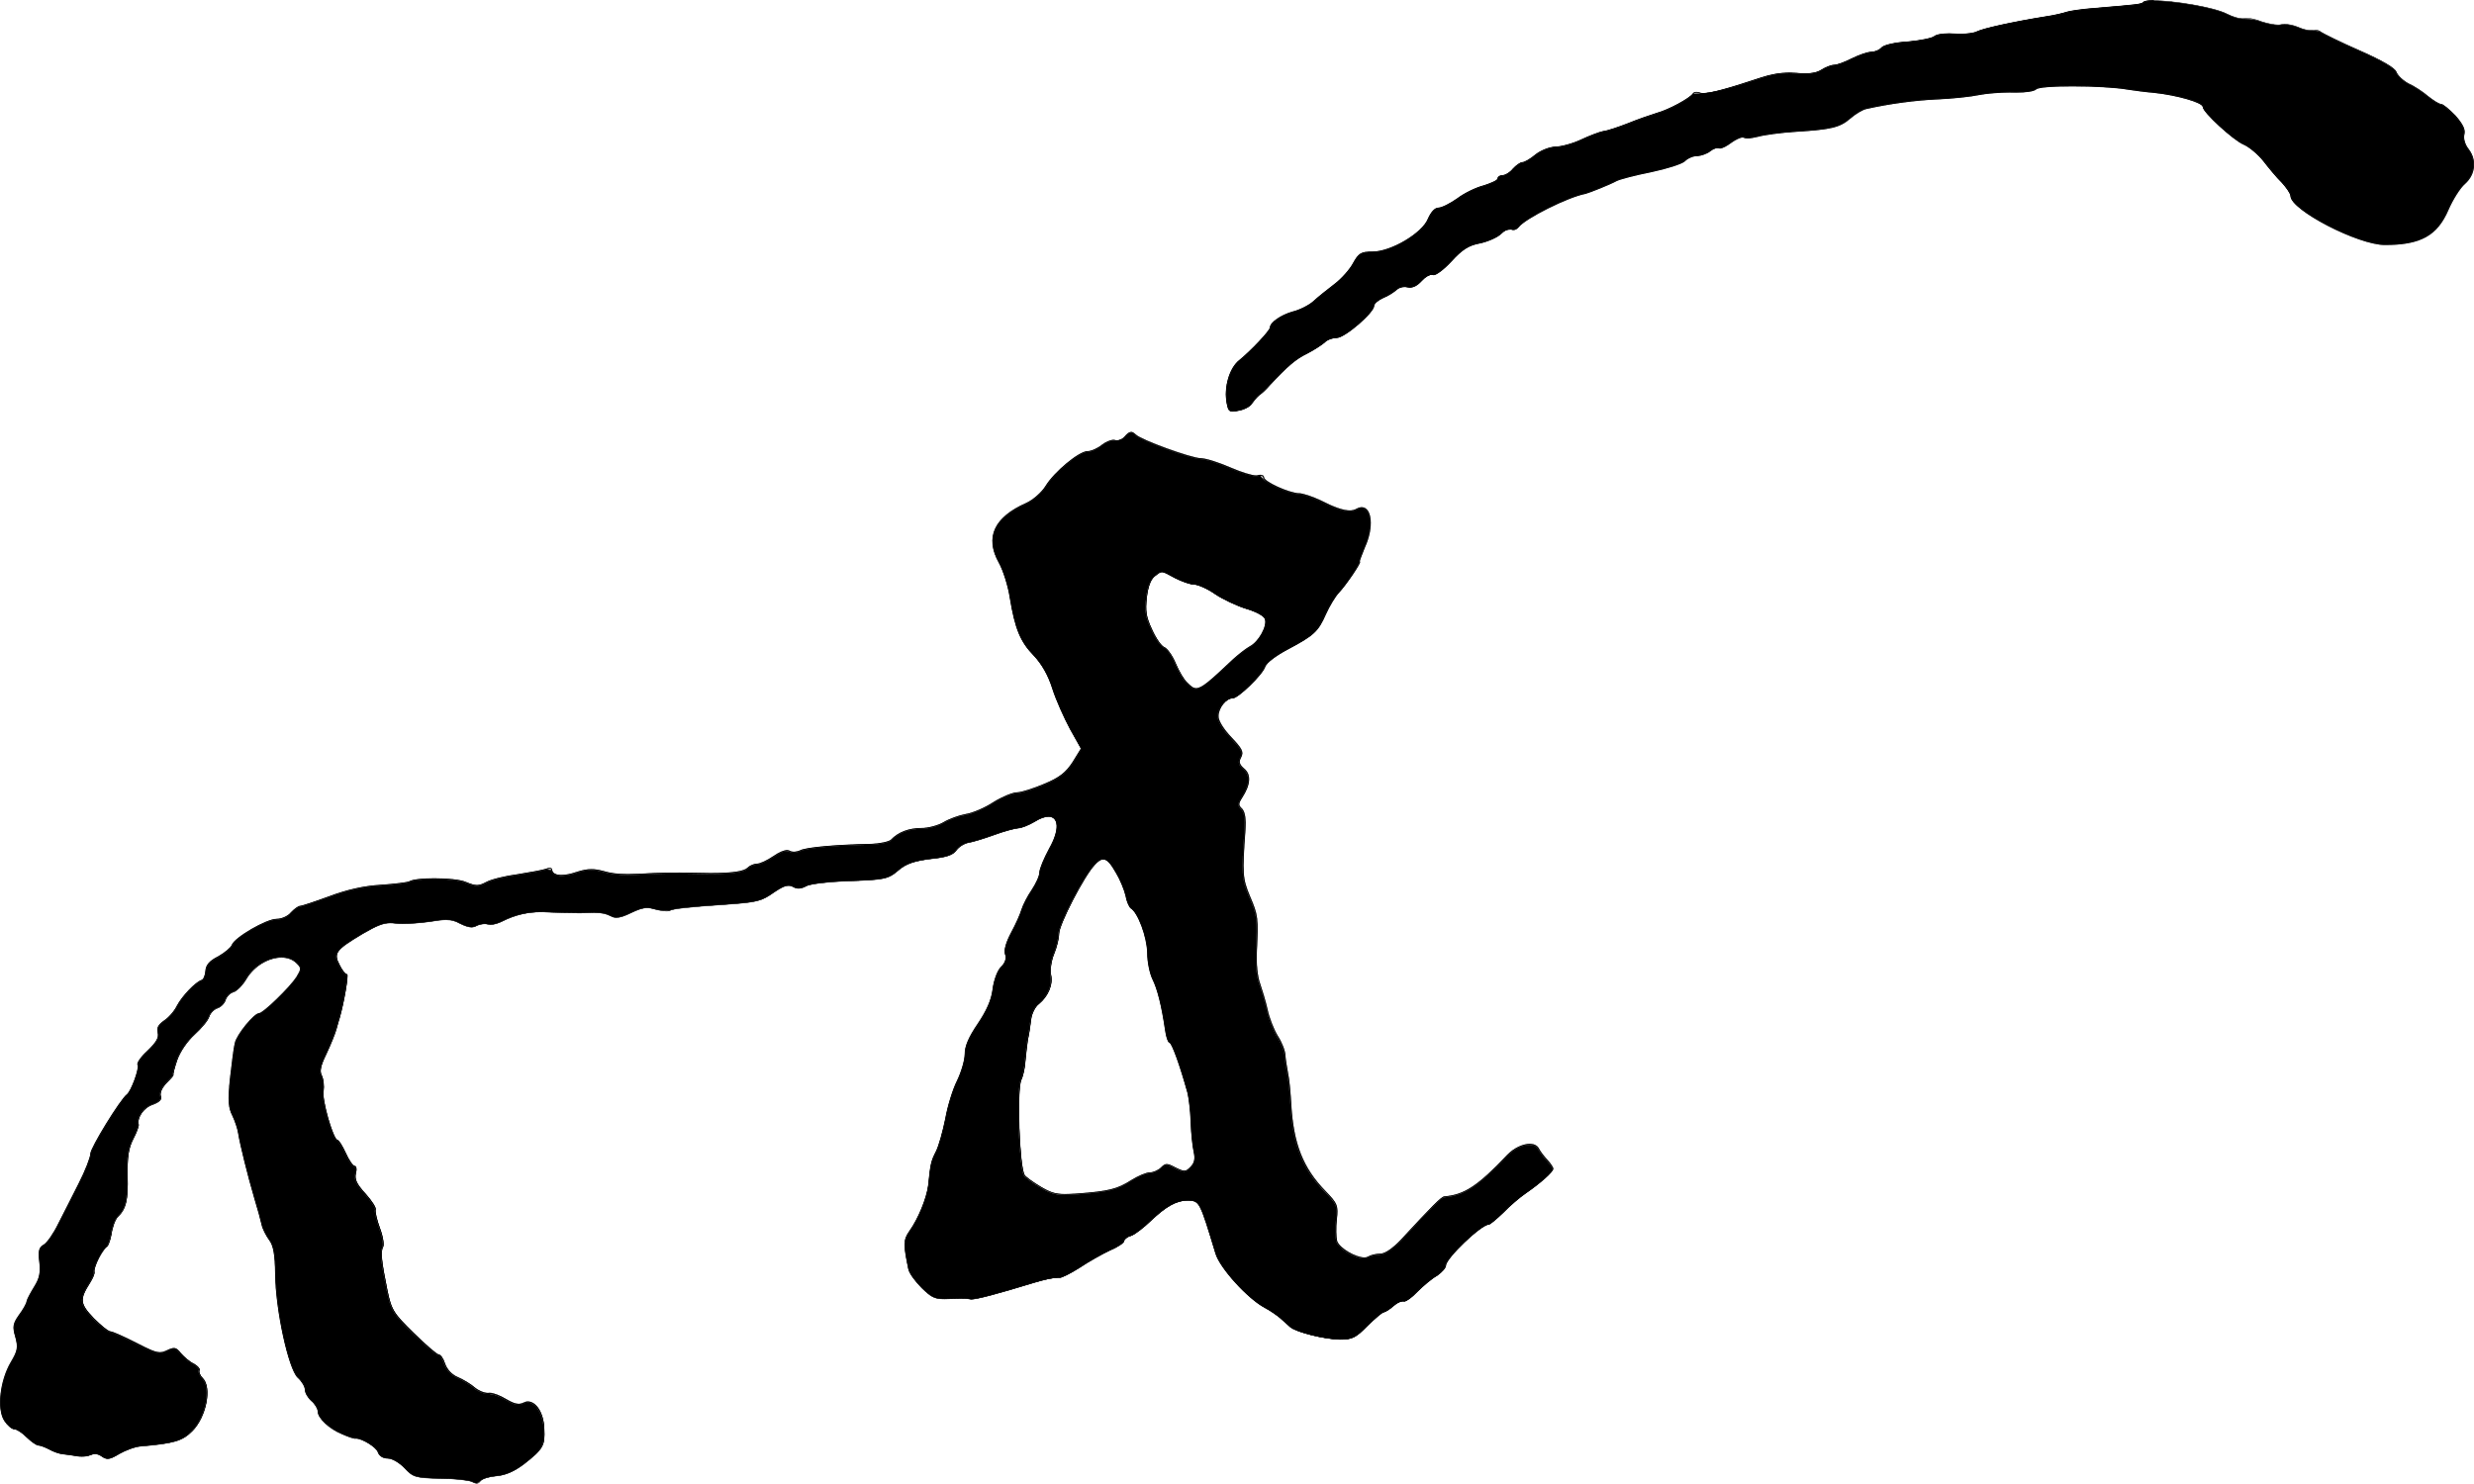
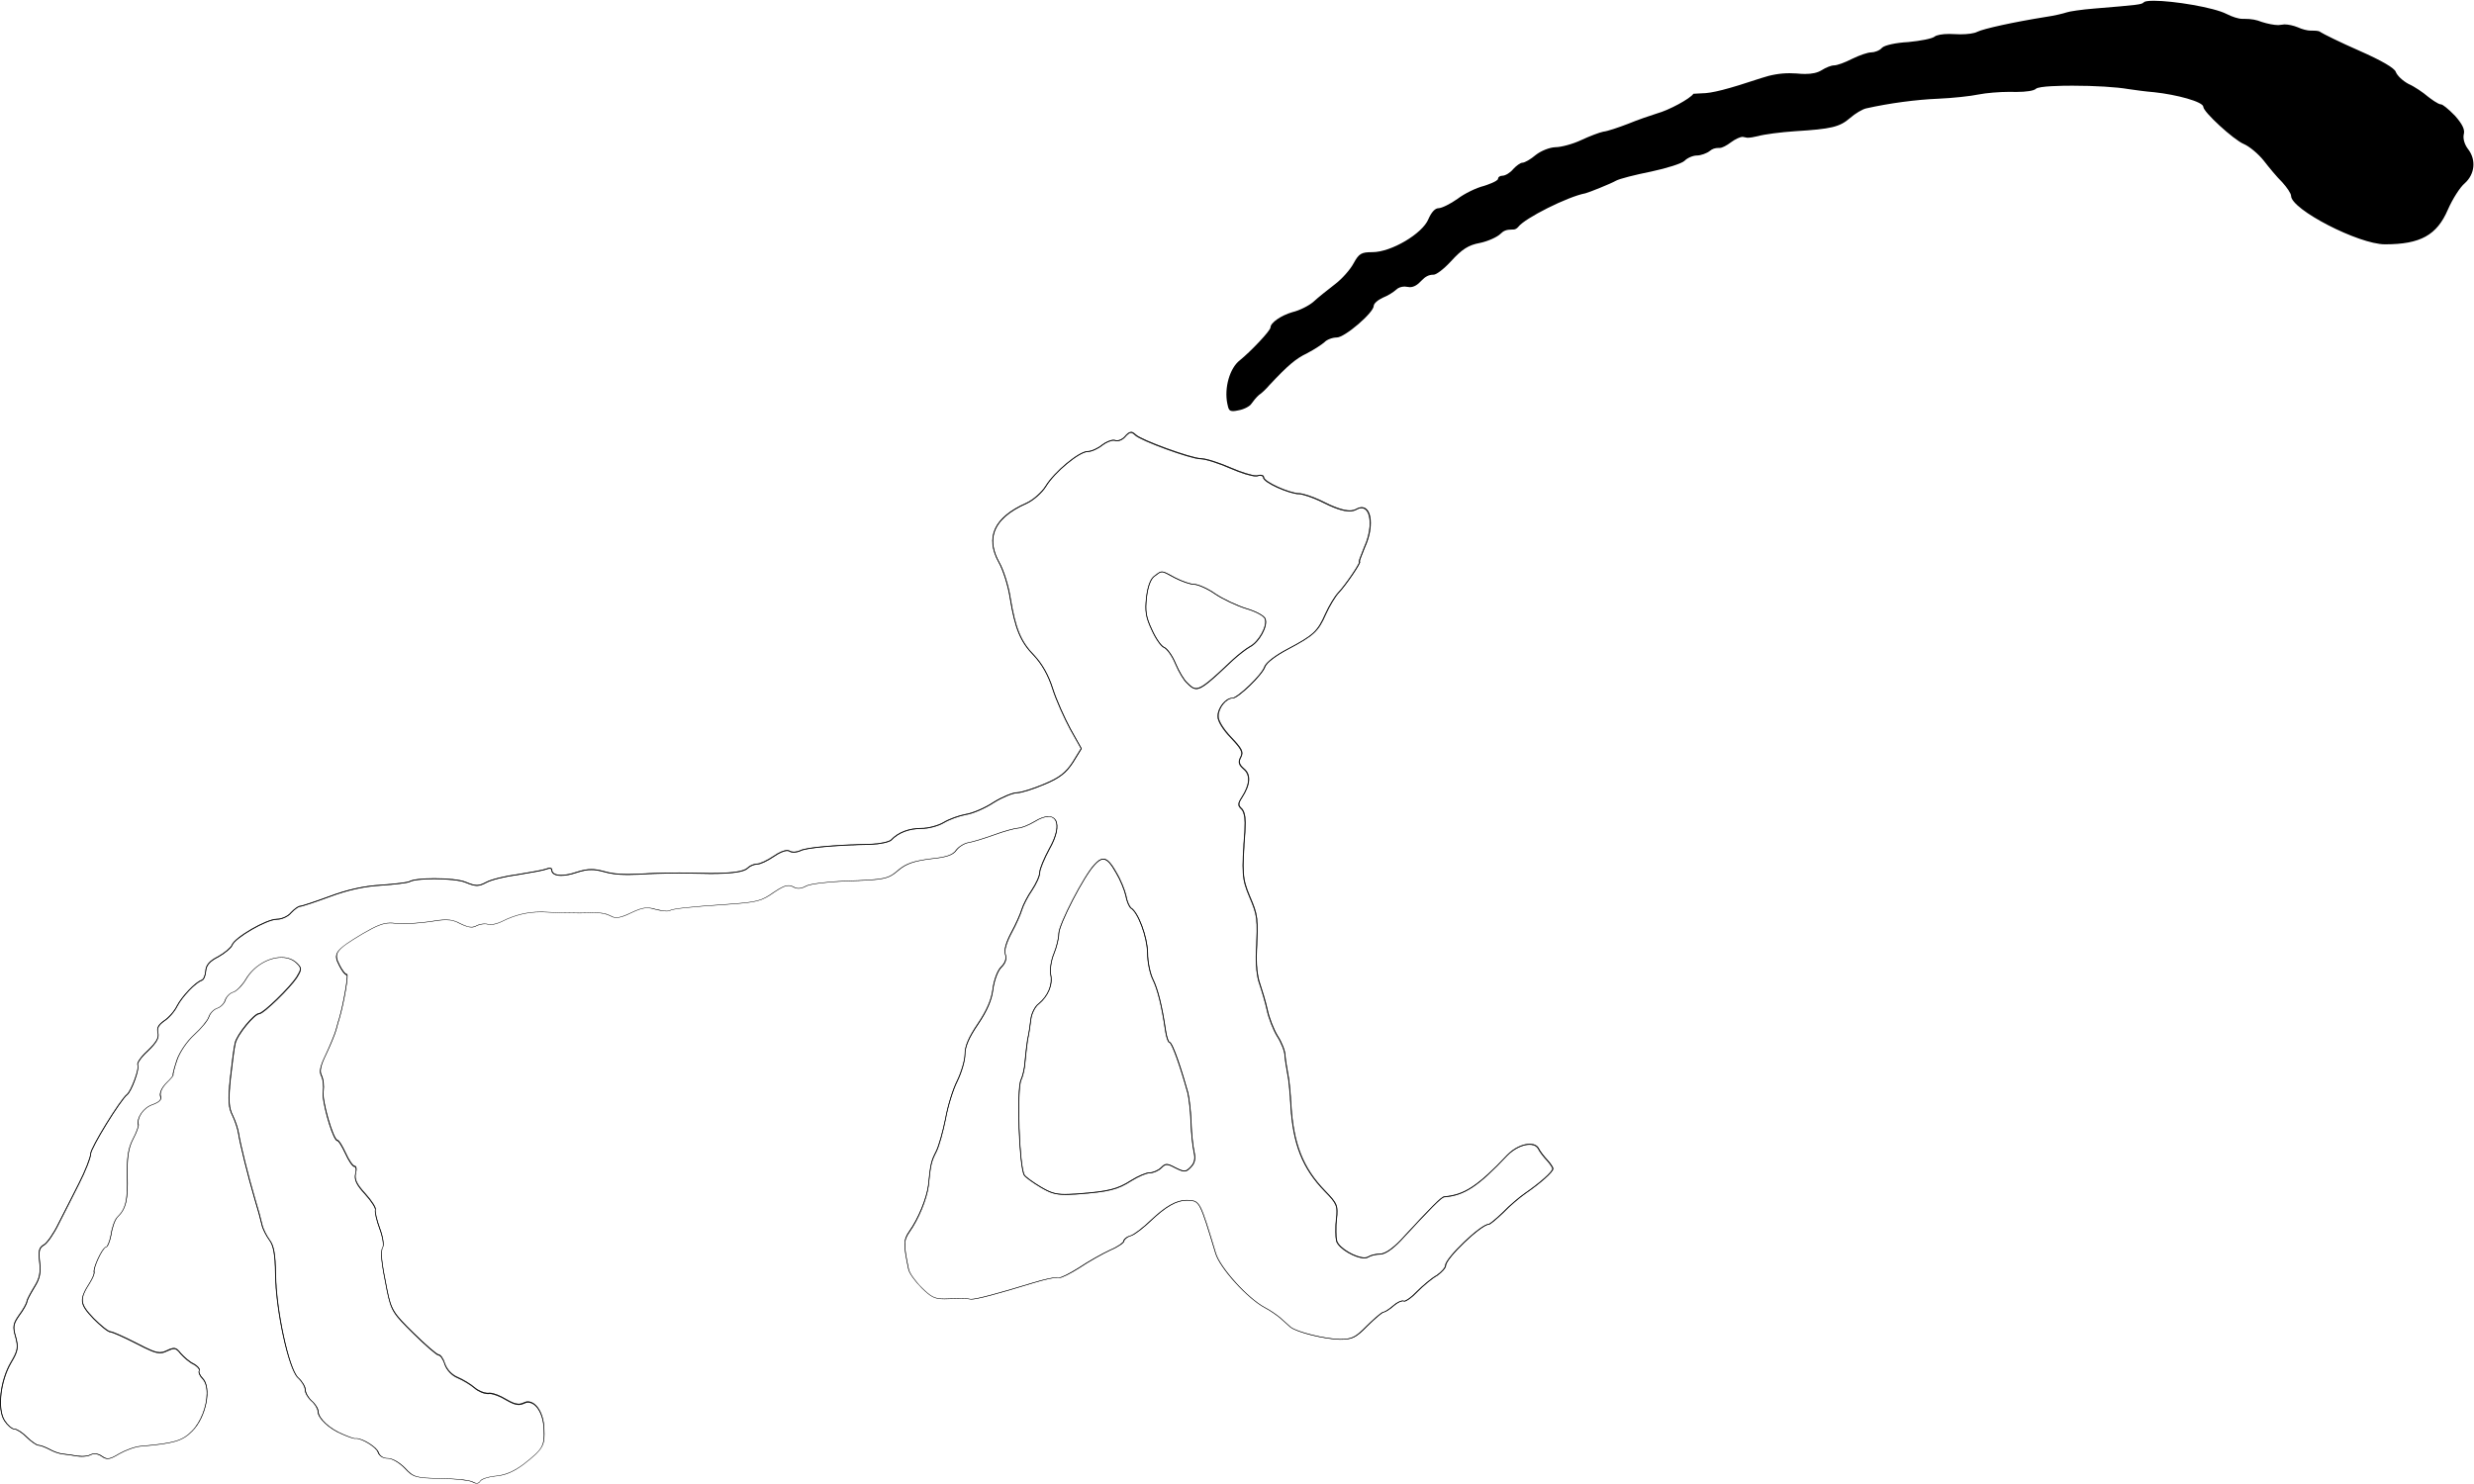
<svg xmlns="http://www.w3.org/2000/svg" version="1.1" width="21.484mm" height="12.889mm" viewBox="0 0 60.901 36.535">
  <defs>
    <style type="text/css">
      .c {
        stroke: #000;
        stroke-linecap: round;
        stroke-linejoin: round;
        stroke-width: .01px;
      }
    </style>
  </defs>
  <path d="M30.344,10.12c-.084,0-.104-.041-.132-.182-.08-.39,.061-.879,.309-1.068,.267-.216,.754-.728,.754-.809,0-.115,.259-.295,.543-.377,.168-.039,.404-.157,.516-.256,.113-.105,.355-.297,.523-.426,.176-.132,.384-.367,.465-.522,.132-.239,.188-.272,.463-.272,.462,0,1.233-.457,1.377-.814,.074-.17,.165-.268,.248-.268,.079,0,.291-.104,.471-.232,.167-.128,.46-.271,.652-.318,.058-.019,.344-.113,.344-.178,0-.04,.048-.072,.107-.072,.073,0,.197-.077,.266-.164,.077-.084,.18-.156,.223-.156,.061,0,.204-.083,.334-.193,.128-.1,.332-.182,.475-.189h0c.148,0,.438-.079,.645-.177,.198-.093,.451-.189,.541-.206,.096-.008,.38-.105,.604-.191,.238-.098,.566-.211,.719-.258,.292-.08,.811-.36,.895-.484,0,0,.189-.011,.2-.011,.25,0,.634-.098,1.468-.375,.24-.081,.47-.12,.7-.12,.056,0,.11,.002,.167,.006,.078,.008,.149,.012,.213,.012,.177,0,.306-.029,.406-.091,.107-.068,.239-.12,.307-.12,.075,0,.267-.069,.445-.161,.189-.092,.387-.159,.469-.159,.083,0,.21-.044,.27-.116,.065-.062,.347-.123,.641-.138,.309-.029,.586-.085,.646-.131,.048-.042,.188-.069,.365-.069l.271,.009c.184,0,.352-.024,.417-.061,.165-.08,.904-.241,1.682-.366,.223-.031,.455-.09,.521-.113,.062-.024,.377-.071,.676-.094,1.084-.09,1.172-.097,1.223-.155,.018-.017,.074-.037,.245-.037,.482,0,1.475,.163,1.79,.324,.14,.072,.296,.121,.387,.121h.039c.196,0,.314,.025,.441,.076,.147,.047,.309,.078,.41,.078l.15-.017c.095,0,.22,.027,.326,.07,.108,.05,.236,.083,.319,.083l.048-0c.143,0,.174,.018,.197,.038,.059,.04,.477,.249,.955,.458,.549,.242,.867,.427,.896,.521,.035,.092,.169,.218,.311,.295,.148,.064,.363,.212,.479,.312,.058,.045,.251,.193,.326,.193,.035,0,.164,.097,.344,.282,.185,.212,.246,.344,.213,.455-.024,.111,.021,.258,.115,.376,.194,.26,.156,.609-.092,.83-.113,.094-.299,.385-.414,.648-.271,.63-.677,.854-1.549,.854-.647,0-2.311-.859-2.311-1.193,0-.062-.109-.216-.217-.335-.129-.125-.328-.367-.457-.534-.137-.17-.353-.35-.492-.409-.251-.106-.994-.789-.994-.913,0-.127-.66-.302-1.207-.361-.203-.016-.488-.055-.641-.078-.286-.05-.826-.083-1.374-.083-.247,0-.83,.007-.901,.078-.046,.046-.234,.076-.48,.076l-.172-.002c-.246,0-.571,.027-.756,.064-.196,.042-.645,.09-.998,.105-.551,.023-1.197,.11-1.771,.238-.094,.021-.271,.127-.395,.236-.258,.223-.46,.271-1.354,.326-.351,.023-.762,.077-.916,.121-.1,.025-.194,.04-.261,.04l-.113-.022c-.062,0-.18,.054-.286,.132-.11,.084-.222,.14-.275,.14l-.019-0c-.105,0-.167,.024-.226,.072-.076,.062-.227,.115-.322,.115-.097,0-.236,.06-.305,.132-.067,.064-.427,.18-.818,.263-.403,.081-.775,.176-.865,.224-.144,.081-.659,.287-.756,.312-.427,.078-1.494,.612-1.654,.828-.032,.04-.078,.064-.119,.064l-.032-0c-.142,0-.212,.033-.282,.103-.083,.084-.318,.188-.514,.228-.277,.051-.437,.153-.709,.452-.19,.206-.365,.329-.425,.329h-.005c-.115,0-.202,.047-.293,.144-.1,.11-.193,.163-.288,.163l-.127-.015c-.081,0-.16,.028-.206,.074-.069,.062-.21,.153-.324,.196-.133,.061-.232,.148-.232,.205,0,.167-.713,.779-.908,.779-.109,0-.249,.053-.305,.116-.058,.052-.249,.18-.426,.271-.283,.137-.467,.292-.934,.791-.07,.083-.185,.195-.255,.24-.062,.055-.141,.151-.187,.218-.03,.052-.173,.133-.307,.156-.062,.013-.111,.022-.149,.022Z" />
-   <path d="M53.014,.02c.482,0,1.473,.163,1.787,.323,.141,.072,.297,.121,.39,.121h0c.028-.002,.056-.003,.086-.003,.133,0,.258,.025,.392,.079,.148,.048,.309,.079,.412,.079h0l.148-.017c.095,0,.219,.027,.325,.07,.109,.05,.238,.083,.322,.083h0c.033-.003,.062-.004,.087-.004,.094,0,.129,.019,.155,.041,.059,.04,.477,.249,.956,.458,.738,.326,.877,.465,.894,.519,.036,.092,.17,.22,.313,.298,.148,.064,.363,.211,.477,.311,.074,.058,.255,.195,.329,.195,.033,0,.164,.098,.34,.28,.183,.211,.245,.341,.212,.451-.025,.112,.021,.261,.116,.38,.193,.257,.155,.604-.091,.823-.114,.094-.3,.386-.415,.65-.271,.628-.675,.85-1.545,.85-.646,0-2.305-.855-2.305-1.188,0-.071-.131-.241-.219-.339-.124-.12-.318-.354-.456-.534-.137-.17-.354-.35-.494-.411-.25-.106-.991-.785-.991-.908,0-.141-.73-.314-1.212-.366-.209-.016-.501-.057-.64-.078-.287-.051-.826-.083-1.375-.083-.248,0-.833,.008-.905,.08-.044,.045-.236,.075-.477,.075l-.172-.002c-.246,0-.572,.028-.757,.064-.196,.042-.643,.09-.997,.105-.551,.023-1.197,.11-1.772,.239-.094,.021-.273,.128-.397,.238-.256,.222-.458,.27-1.351,.325-.35,.023-.762,.077-.917,.121-.099,.025-.194,.04-.257,.04l-.116-.022c-.062,0-.181,.055-.288,.133-.11,.083-.219,.139-.271,.139-.015-.002-.03-.003-.044-.003-.075,0-.142,.025-.205,.075-.076,.061-.225,.114-.319,.114-.098,0-.239,.061-.308,.133-.067,.064-.426,.179-.816,.262-.404,.08-.776,.177-.867,.224-.142,.08-.658,.287-.754,.311-.428,.079-1.497,.614-1.657,.83-.031,.039-.075,.063-.114,.063-.023-.004-.046-.005-.07-.005-.096,0-.173,.034-.249,.109-.083,.083-.317,.187-.511,.226-.279,.052-.438,.153-.712,.454-.187,.202-.364,.327-.421,.327l-.028-.001c-.092,0-.181,.048-.274,.147-.098,.109-.192,.161-.283,.161l-.128-.015c-.082,0-.163,.029-.209,.075-.07,.062-.21,.152-.324,.196-.134,.061-.235,.151-.235,.209,0,.166-.709,.774-.903,.774-.111,0-.252,.054-.307,.117-.058,.052-.249,.18-.425,.271-.284,.138-.467,.293-.934,.793-.073,.085-.184,.195-.256,.24-.062,.054-.141,.151-.187,.219-.029,.051-.17,.131-.303,.153-.062,.013-.111,.022-.148,.022-.076,0-.098-.032-.127-.178-.08-.388,.061-.875,.307-1.063,.25-.202,.756-.723,.756-.812,0-.113,.257-.291,.539-.372,.169-.039,.406-.157,.518-.257,.108-.101,.341-.286,.523-.425,.176-.133,.385-.368,.466-.524,.133-.239,.184-.27,.459-.27,.463,0,1.238-.459,1.381-.818,.072-.166,.164-.265,.244-.265,.08,0,.293-.105,.474-.234,.166-.128,.458-.27,.651-.318,.104-.033,.347-.118,.347-.182,0-.036,.047-.067,.102-.067,.075,0,.201-.078,.269-.165,.075-.083,.178-.155,.219-.155,.061,0,.206-.084,.337-.195,.127-.1,.33-.181,.471-.188,.149,0,.44-.08,.647-.177,.198-.093,.45-.189,.539-.206,.096-.008,.381-.105,.605-.192,.245-.1,.573-.213,.718-.257,.29-.079,.803-.356,.895-.482,.057-.004,.19-.013,.199-.013,.251,0,.635-.098,1.469-.376,.24-.08,.469-.119,.699-.119,.057,0,.111,.002,.166,.006,.077,.008,.149,.012,.214,.012,.178,0,.307-.029,.409-.092,.105-.067,.239-.119,.304-.119,.076,0,.268-.07,.448-.162,.189-.092,.385-.159,.466-.159,.084,0,.213-.045,.273-.117,.065-.061,.345-.121,.639-.136,.309-.029,.587-.086,.649-.132,.047-.042,.185-.067,.361-.067l.271,.009c.185,0,.353-.025,.419-.061,.165-.08,.903-.241,1.68-.366,.221-.031,.454-.09,.523-.114,.061-.023,.376-.07,.675-.093,1.108-.092,1.174-.097,1.225-.157,.014-.013,.064-.035,.242-.035m0-.01c-.173,0-.23,.021-.249,.038-.049,.057-.137,.064-1.219,.154-.299,.023-.615,.07-.678,.094-.066,.023-.298,.082-.521,.113-.779,.125-1.518,.287-1.683,.367-.065,.036-.232,.06-.415,.06l-.271-.009c-.178,0-.319,.026-.368,.07-.06,.045-.337,.101-.644,.13-.295,.015-.578,.076-.645,.139-.059,.071-.184,.115-.266,.115-.083,0-.281,.067-.471,.16-.179,.092-.37,.161-.443,.161-.067,0-.201,.052-.31,.121-.1,.062-.228,.091-.403,.091-.063,0-.135-.004-.213-.012-.057-.004-.111-.006-.167-.006-.231,0-.461,.039-.702,.12-.777,.259-1.2,.375-1.466,.375-.012,0-.204,.013-.204,.013-.084,.124-.602,.403-.893,.482-.152,.047-.48,.16-.719,.258-.224,.086-.508,.183-.603,.191-.09,.017-.343,.113-.542,.207-.206,.097-.494,.176-.643,.176-.145,.008-.35,.09-.478,.19-.13,.11-.272,.192-.331,.192-.045,0-.148,.073-.227,.158-.067,.086-.189,.162-.262,.162-.062,0-.112,.035-.112,.077,0,.047-.183,.123-.34,.173-.192,.047-.486,.19-.654,.319-.18,.128-.39,.231-.468,.231-.085,0-.178,.099-.253,.271-.143,.356-.912,.812-1.372,.812-.277,0-.334,.034-.468,.275-.08,.155-.287,.388-.463,.521-.168,.129-.41,.32-.523,.426-.111,.099-.347,.216-.514,.255-.286,.083-.547,.264-.547,.382,0,.08-.486,.589-.752,.805-.249,.19-.391,.682-.311,1.073,.028,.142,.05,.186,.137,.186l-0-0c.038,0,.088-.009,.15-.022,.135-.023,.279-.105,.31-.158,.046-.068,.125-.164,.185-.216,.071-.045,.183-.155,.257-.241,.465-.498,.648-.653,.931-.79,.174-.089,.367-.219,.428-.272,.055-.062,.192-.115,.301-.115,.196,0,.913-.616,.913-.784,0-.054,.101-.142,.229-.2,.114-.044,.256-.135,.326-.198,.045-.045,.123-.073,.202-.073l.127,.015c.096,0,.191-.054,.292-.165,.079-.084,.168-.144,.267-.144l.027,.001c.061,0,.237-.124,.429-.331,.271-.298,.43-.399,.706-.451,.196-.04,.433-.145,.517-.229,.062-.062,.136-.106,.242-.106,.021,0,.044,.001,.068,.005,.043,0,.09-.025,.123-.066,.16-.215,1.226-.748,1.651-.826,.097-.024,.613-.231,.757-.312,.089-.046,.46-.143,.864-.223,.392-.083,.753-.199,.821-.264,.067-.071,.205-.13,.301-.13,.096,0,.248-.054,.325-.116,.052-.042,.116-.073,.198-.073,.014,0,.028,.001,.043,.003,.056,0,.167-.057,.278-.141,.106-.078,.223-.131,.282-.131l.114,.022c.067,0,.162-.015,.262-.04,.155-.044,.565-.098,.915-.121,.895-.055,1.098-.104,1.356-.327,.123-.108,.3-.214,.393-.235,.574-.128,1.22-.215,1.771-.238,.354-.016,.803-.063,.999-.105,.186-.037,.51-.064,.755-.064l.172,.002c.247,0,.438-.03,.484-.078,.071-.071,.705-.077,.897-.077,.546,0,1.085,.032,1.373,.083,.152,.023,.438,.062,.641,.078,.541,.059,1.203,.235,1.203,.356,0,.125,.745,.811,.997,.917,.14,.06,.354,.239,.49,.408,.129,.167,.328,.41,.457,.535,.104,.115,.216,.271,.216,.332,0,.336,1.666,1.198,2.315,1.198,.874,0,1.281-.224,1.554-.856,.114-.263,.299-.553,.412-.646,.25-.223,.289-.575,.093-.837-.094-.117-.139-.263-.114-.372,.034-.113-.028-.247-.214-.46-.162-.167-.306-.284-.348-.284-.073,0-.266-.147-.323-.192-.115-.1-.331-.248-.479-.312-.14-.076-.272-.201-.308-.292-.03-.096-.351-.282-.899-.524-.477-.208-.895-.417-.954-.458-.029-.025-.07-.042-.16-.042-.025,0-.055,.001-.088,.004-.083,0-.21-.033-.317-.083-.106-.043-.232-.071-.329-.071l-.149,.017c-.103,0-.262-.031-.408-.078-.13-.052-.255-.079-.396-.079-.028,0-.057,.001-.087,.003-.09,0-.245-.048-.385-.12-.316-.161-1.309-.324-1.792-.324h0Z" />
-   <path class="c" d="M53.015,.015c.482,0,1.474,.163,1.789,.324,.141,.072,.297,.12,.388,.12,.019,0,.035-.002,.047-.007,.007-.003,.022-.007,.051-.007,.079,0,.227,.028,.383,.089,.146,.048,.307,.079,.409,.079,.031,0,.055-.003,.073-.008,.02-.006,.046-.009,.077-.009,.096,0,.221,.027,.327,.071,.108,.05,.236,.083,.319,.083,.024,0,.043-.003,.055-.008,.013-.004,.027-.005,.044-.005,.053,0,.111,.02,.147,.051,.06,.04,.478,.249,.955,.458,.739,.326,.879,.466,.897,.522,.036,.091,.169,.218,.31,.295,.148,.064,.364,.211,.478,.311,.058,.045,.252,.194,.327,.194,.04,0,.185,.119,.344,.282,.185,.212,.246,.344,.213,.456-.024,.11,.021,.258,.115,.375,.195,.26,.156,.609-.092,.83-.114,.094-.299,.385-.413,.648-.272,.63-.678,.853-1.549,.853-.648,0-2.31-.859-2.31-1.193,0-.063-.109-.216-.218-.335-.125-.121-.319-.355-.456-.534-.136-.169-.352-.349-.492-.409-.251-.106-.994-.788-.994-.913,0-.124-.664-.302-1.208-.362-.209-.016-.501-.057-.64-.078-.288-.051-.828-.083-1.373-.083-.193,0-.828,.006-.901,.078-.046,.046-.235,.076-.482,.076-.028,0-.056-0-.085-.001-.028-.001-.057-.001-.087-.001-.245,0-.57,.027-.756,.064-.196,.042-.644,.09-.998,.105-.551,.023-1.197,.11-1.771,.239-.094,.021-.271,.127-.395,.237-.257,.222-.46,.271-1.353,.326-.349,.023-.76,.078-.916,.121-.099,.025-.193,.04-.26,.04-.05,0-.073-.008-.084-.015-.008-.005-.018-.007-.03-.007-.061,0-.178,.054-.286,.132-.11,.084-.221,.14-.275,.14-.008,0-.014-.001-.018-.003-.009-.006-.021-.01-.036-.01-.051,0-.129,.035-.191,.084-.077,.061-.227,.115-.322,.115-.097,0-.237,.06-.304,.132-.067,.064-.435,.182-.819,.263-.404,.081-.777,.177-.866,.224-.142,.081-.658,.287-.755,.311-.427,.078-1.494,.612-1.654,.828-.032,.04-.078,.065-.119,.065-.017,0-.031-.004-.044-.012-.011-.007-.025-.01-.041-.01-.062,0-.154,.05-.229,.125-.082,.082-.323,.189-.514,.228-.278,.052-.437,.153-.709,.452-.191,.206-.366,.329-.425,.329l-.011-.003c-.01-.006-.022-.01-.036-.01-.063,0-.163,.063-.25,.156-.1,.109-.195,.163-.289,.163-.018,0-.036-.002-.053-.005-.023-.006-.047-.009-.074-.009-.081,0-.16,.028-.205,.074-.071,.063-.212,.154-.326,.198-.133,.06-.232,.148-.232,.204,0,.167-.713,.779-.908,.779-.11,0-.249,.053-.303,.116-.061,.054-.254,.183-.427,.272-.283,.138-.466,.293-.933,.792-.073,.085-.184,.195-.257,.241-.06,.052-.138,.149-.186,.217-.03,.052-.172,.132-.306,.155-.062,.013-.111,.022-.149,.022-.083,0-.105-.043-.132-.182-.08-.389,.061-.879,.309-1.068,.249-.202,.754-.72,.754-.809,0-.116,.259-.295,.543-.377,.168-.039,.404-.156,.516-.256,.108-.101,.341-.286,.523-.425,.176-.133,.384-.368,.464-.523,.134-.242,.186-.272,.464-.272,.461,0,1.233-.457,1.376-.815,.075-.17,.166-.267,.249-.267,.079,0,.29-.104,.471-.233,.167-.129,.46-.271,.653-.319,.057-.018,.343-.113,.343-.177,0-.04,.048-.072,.107-.072,.073,0,.197-.077,.265-.163,.076-.084,.18-.157,.223-.157,.06,0,.204-.083,.334-.194,.127-.1,.331-.182,.474-.189,.149,0,.438-.079,.645-.177,.198-.094,.451-.19,.54-.206,.096-.008,.38-.105,.604-.192,.245-.1,.573-.213,.718-.257,.292-.079,.812-.36,.897-.485,.011-.019,.04-.03,.076-.03,.028,0,.058,.006,.087,.019,.02,.007,.046,.011,.079,.011,.186,0,.612-.115,1.424-.386,.241-.08,.47-.119,.701-.119,.055,0,.11,.002,.166,.007,.078,.008,.15,.012,.214,.012,.177,0,.306-.029,.406-.092,.106-.067,.241-.12,.307-.12,.074,0,.266-.069,.446-.161,.189-.092,.386-.159,.468-.159,.083,0,.21-.045,.269-.116,.066-.062,.348-.123,.643-.138,.261-.025,.577-.079,.646-.131,.048-.042,.188-.069,.364-.069,.043,0,.088,.002,.132,.005,.044,.003,.091,.005,.138,.005,.184,0,.352-.024,.418-.061,.164-.08,.903-.241,1.681-.366,.22-.031,.453-.09,.522-.114,.062-.023,.378-.07,.677-.093,1.083-.09,1.172-.098,1.221-.155,.015-.014,.066-.037,.246-.037m0-.01c-.131,0-.224,.012-.253,.04-.047,.055-.137,.062-1.215,.152-.305,.023-.617,.07-.68,.094-.066,.023-.297,.082-.52,.113-.801,.129-1.523,.289-1.684,.367-.068,.037-.239,.06-.414,.06-.046,0-.092-.002-.137-.005-.045-.003-.09-.005-.133-.005-.171,0-.318,.024-.371,.071-.062,.047-.352,.102-.641,.129-.305,.016-.582,.078-.648,.141-.055,.066-.176,.113-.262,.113-.09,0-.297,.074-.473,.16-.176,.09-.367,.16-.441,.16-.07,0-.207,.055-.312,.121-.093,.058-.218,.09-.4,.09-.064,0-.134-.004-.213-.012-.056-.004-.111-.007-.167-.007-.237,0-.467,.041-.705,.12-.8,.267-1.233,.385-1.421,.385-.032,0-.057-.004-.076-.01-.031-.013-.063-.019-.091-.019-.039,0-.071,.012-.085,.035-.082,.121-.602,.402-.891,.48-.152,.047-.48,.16-.719,.258-.242,.094-.512,.184-.602,.191-.086,.016-.336,.109-.543,.207-.207,.098-.496,.176-.641,.176-.145,.008-.352,.09-.48,.191-.125,.105-.27,.191-.328,.191-.047,0-.152,.074-.23,.16-.07,.09-.191,.16-.258,.16-.062,0-.117,.035-.117,.082,0,.039-.152,.109-.336,.168-.191,.047-.488,.191-.656,.32-.176,.125-.387,.23-.465,.23-.09,0-.184,.105-.258,.273-.141,.352-.91,.809-1.367,.809-.277,0-.336,.031-.473,.277-.078,.152-.285,.387-.461,.52-.168,.129-.41,.32-.523,.426-.109,.098-.344,.215-.512,.254-.285,.082-.551,.266-.551,.387,0,.078-.48,.582-.75,.801-.25,.191-.395,.68-.312,1.078,.028,.141,.051,.19,.142,.19,.037,0,.086-.008,.151-.022,.137-.023,.281-.105,.312-.16,.043-.062,.121-.16,.184-.215,.074-.047,.188-.16,.258-.242,.457-.488,.641-.648,.93-.789,.176-.09,.367-.219,.43-.273,.055-.062,.191-.113,.297-.113,.199,0,.918-.621,.918-.789,0-.051,.098-.137,.227-.195,.121-.047,.262-.141,.328-.199,.047-.047,.126-.071,.198-.071,.025,0,.049,.003,.071,.009,.018,.004,.037,.006,.055,.006,.095,0,.191-.051,.296-.166,.087-.094,.185-.153,.243-.153,.012,0,.023,.003,.031,.008,.004,.003,.01,.004,.017,.004,.067,0,.252-.137,.433-.332,.27-.297,.43-.398,.703-.449,.191-.039,.434-.145,.52-.23,.073-.073,.163-.122,.222-.122,.014,0,.026,.003,.036,.009,.014,.009,.031,.014,.049,.014,.042,0,.091-.025,.127-.068,.16-.215,1.223-.746,1.648-.824,.094-.023,.613-.23,.758-.312,.09-.047,.473-.145,.863-.223,.387-.082,.754-.199,.824-.266,.066-.07,.203-.129,.297-.129,.098,0,.25-.055,.328-.117,.064-.052,.139-.082,.184-.082,.013,0,.023,.003,.03,.008,.006,.003,.014,.005,.024,.005,.057,0,.171-.058,.281-.142,.109-.079,.223-.13,.28-.13,.01,0,.019,.002,.025,.005,.017,.011,.049,.017,.089,.017,.07,0,.166-.015,.263-.04,.152-.043,.559-.098,.914-.121,.895-.055,1.102-.105,1.359-.328,.129-.113,.305-.215,.391-.234,.559-.125,1.207-.215,1.77-.238,.352-.016,.801-.062,1-.105,.178-.035,.498-.064,.753-.064,.03,0,.059,0,.086,.001,.029,.001,.058,.001,.086,.001,.246,0,.44-.03,.489-.079,.051-.051,.438-.075,.894-.075,.491,0,1.06,.028,1.372,.083,.152,.023,.438,.062,.641,.078,.574,.062,1.199,.242,1.199,.352,0,.129,.75,.816,1,.922,.145,.062,.359,.246,.488,.406,.129,.168,.328,.41,.457,.535,.117,.129,.215,.273,.215,.328,0,.344,1.656,1.203,2.32,1.203,.879,0,1.285-.227,1.559-.859,.113-.262,.297-.551,.41-.645,.254-.227,.293-.578,.094-.844-.094-.117-.137-.262-.113-.367,.035-.117-.031-.254-.215-.465-.152-.156-.305-.285-.352-.285-.055,0-.191-.09-.32-.191-.121-.105-.336-.25-.48-.312-.137-.074-.27-.199-.305-.289-.031-.098-.344-.281-.902-.527-.473-.207-.895-.418-.953-.457-.041-.035-.102-.053-.153-.053-.017,0-.033,.002-.047,.006-.012,.005-.03,.008-.052,.008-.076,0-.203-.03-.315-.082-.113-.047-.24-.071-.331-.071-.031,0-.058,.003-.079,.009-.018,.005-.042,.008-.071,.008-.1,0-.258-.03-.406-.078-.146-.058-.3-.09-.386-.09-.024,0-.043,.003-.055,.008-.011,.004-.025,.006-.043,.006-.084,0-.238-.045-.383-.119-.319-.163-1.314-.325-1.794-.325h0Z" />
-   <path d="M11.735,36.52c-.03,0-.067-.013-.114-.038-.083-.038-.423-.079-.798-.079-.593-.016-.649-.032-.856-.254-.135-.141-.312-.242-.421-.242-.113,0-.2-.055-.232-.146-.037-.122-.39-.344-.547-.344-.062,0-.174-.036-.33-.104-.321-.13-.604-.39-.604-.557,0-.069-.076-.193-.163-.266-.086-.078-.153-.196-.153-.27,0-.077-.084-.217-.183-.305-.228-.219-.54-1.669-.548-2.543-.008-.491-.048-.712-.154-.846-.07-.098-.158-.263-.182-.375-.023-.109-.102-.398-.176-.639-.161-.543-.358-1.336-.398-1.6-.015-.112-.081-.311-.146-.443-.099-.195-.11-.379-.058-.896,.044-.376,.09-.771,.121-.887,.045-.202,.465-.723,.584-.723,.109,0,.773-.656,.927-.891,.119-.196,.135-.232,.006-.357-.095-.095-.228-.145-.384-.145-.329,0-.689,.221-.877,.537-.085,.146-.229,.293-.307,.316-.094,.025-.183,.127-.206,.207-.022,.075-.115,.169-.192,.191-.088,.03-.182,.128-.21,.219-.029,.089-.183,.274-.356,.432-.185,.17-.362,.432-.433,.637-.019,.057-.111,.34-.09,.368-.001,.009-.055,.08-.157,.179-.12,.12-.181,.253-.155,.338,.028,.082-.02,.135-.186,.199-.225,.071-.405,.328-.357,.508,.006,.023-.041,.176-.136,.354-.113,.221-.146,.439-.138,.898,.016,.606-.034,.815-.243,1.016-.061,.062-.132,.259-.155,.432-.035,.186-.094,.305-.119,.305-.174,.196-.325,.54-.299,.626,.007,.037-.038,.144-.108,.257-.262,.414-.251,.521,.096,.885,.165,.164,.36,.33,.425,.33,.044,0,.332,.129,.628,.281,.313,.16,.463,.23,.584,.23,.054,0,.105-.014,.175-.047,.081-.039,.129-.055,.168-.055,.059,0,.098,.037,.163,.121,.082,.091,.216,.213,.324,.262,.071,.039,.124,.09,.134,.128-.03,.063,.017,.16,.078,.222,.072,.071,.111,.194,.112,.356,.001,.327-.152,.72-.366,.933-.238,.242-.438,.302-1.26,.373-.143,.008-.382,.101-.531,.186-.147,.089-.221,.12-.282,.12-.042,0-.081-.016-.137-.054-.058-.043-.124-.066-.186-.066-.137,.047-.218,.063-.311,.063-.038,0-.074-.002-.109-.007-.113-.02-.273-.043-.359-.051-.087-.008-.236-.06-.332-.115-.093-.049-.219-.1-.271-.1-.043,0-.172-.09-.282-.197-.106-.109-.247-.201-.308-.201-.06,0-.166-.091-.241-.207-.183-.281-.104-.975,.16-1.426,.169-.284,.185-.372,.114-.633-.072-.243-.059-.322,.084-.527,.097-.128,.186-.283,.193-.34,.004-.033,.041-.123,.187-.363,.129-.206,.158-.353,.126-.625-.03-.267-.01-.343,.108-.408,.081-.048,.244-.284,.355-.516,.07-.133,.504-.992,.504-.992,.155-.301,.29-.646,.29-.738,0-.138,.732-1.329,.891-1.449,.106-.078,.316-.659,.269-.74-.022-.027,.064-.175,.244-.338,.219-.211,.285-.329,.253-.451-.029-.112,.01-.188,.148-.287,.117-.074,.259-.237,.323-.371,.125-.237,.45-.577,.6-.627,.059-.019,.097-.131,.104-.232,.008-.144,.097-.245,.308-.35,.16-.091,.316-.222,.341-.287,.062-.185,.838-.635,1.092-.635,.128,0,.289-.073,.359-.164,.085-.089,.179-.156,.219-.156,.044,0,.402-.121,.723-.238,.444-.167,.859-.259,1.271-.281,.344-.023,.658-.062,.699-.088,.073-.044,.307-.072,.611-.072,.285,0,.634,.027,.771,.09,.119,.048,.203,.076,.278,.076,.073,0,.139-.026,.235-.076,.12-.066,.467-.152,.773-.191,.408-.066,.639-.111,.706-.137l.127,.019c-.004,.088,.135,.139,.231,.139,.105,0,.233-.024,.371-.071,.153-.051,.264-.072,.372-.072,.083,0,.168,.013,.275,.041,.203,.059,.372,.08,.622,.08,.159,0,.355-.009,.616-.025,.14-.006,.398-.011,.653-.011,0,0,.629,.011,.765,.011,.542,0,.828-.042,.924-.135,.046-.051,.151-.096,.224-.096,.076,0,.262-.087,.416-.193,.132-.091,.248-.141,.325-.141,.081,.03,.117,.039,.162,.039,.052,0,.111-.012,.16-.033,.13-.077,.868-.145,1.754-.16,.208-.008,.43-.056,.487-.104,.176-.188,.435-.287,.747-.287,.167,0,.418-.066,.548-.146,.132-.078,.369-.165,.54-.197,.167-.023,.477-.157,.691-.299,.207-.128,.469-.236,.572-.236,.101,0,.398-.093,.676-.212,.367-.152,.53-.278,.7-.538l.207-.337-.27-.49c-.142-.265-.348-.719-.433-.99-.103-.327-.262-.611-.46-.82-.33-.337-.461-.655-.587-1.417-.043-.29-.169-.69-.274-.874-.153-.275-.193-.528-.118-.75,.092-.274,.359-.51,.792-.701,.169-.078,.383-.267,.478-.422,.214-.35,.816-.851,1.022-.851,.093,0,.257-.073,.366-.162,.09-.069,.205-.117,.277-.117l.023,0c.137,0,.2-.025,.247-.076,.073-.084,.117-.117,.157-.117,.03,0,.061,.018,.107,.062,.138,.134,1.35,.577,1.601,.585,.139,0,.48,.118,.746,.233,.264,.114,.515,.191,.625,.191l.105-.016c.077,.179,.716,.448,.946,.455,.099,0,.34,.085,.516,.167,.345,.177,.571,.256,.733,.256,.064,0,.119-.012,.165-.038,.048-.027,.092-.041,.132-.041,.058,0,.107,.03,.144,.086,.096,.149,.099,.503-.082,.892-.108,.272-.131,.337-.121,.353,.02,.03-.315,.547-.51,.75-.087,.091-.231,.329-.322,.53-.19,.433-.287,.521-.936,.866-.295,.155-.524,.333-.561,.432-.06,.187-.655,.771-.788,.771-.171,0-.365,.242-.365,.455,0,.116,.127,.323,.323,.526,.261,.277,.299,.352,.24,.469-.068,.125-.052,.193,.072,.302,.172,.141,.156,.382-.049,.697-.099,.155-.099,.201,.002,.295,.067,.073,.091,.233,.075,.504-.078,1.079-.07,1.202,.114,1.645,.198,.463,.206,.525,.167,1.348-.016,.308,.017,.631,.083,.805,.055,.16,.141,.443,.184,.639,.038,.188,.151,.48,.247,.641,.104,.158,.19,.375,.19,.482,.007,.098,.033,.255,.056,.384,.043,.196,.074,.553,.089,.819,.055,.973,.291,1.572,.842,2.141,.3,.306,.318,.352,.279,.697-.023,.203-.015,.443,.008,.531,.06,.175,.456,.414,.685,.414l.099-.024c.063-.039,.189-.069,.289-.069,.118,0,.3-.12,.512-.338,.724-.785,.994-1.064,1.068-1.072,.498-.04,.833-.261,1.557-1.025,.157-.163,.372-.269,.545-.269,.099,0,.171,.034,.209,.099,.039,.083,.145,.216,.223,.299,.077,.085,.135,.175,.135,.199,0,.072-.315,.354-.676,.602-.134,.091-.387,.303-.549,.473-.208,.2-.328,.291-.352,.291-.189,0-1.064,.837-1.064,1.018,0,.053-.093,.158-.211,.242-.133,.071-.348,.257-.49,.398-.136,.145-.267,.234-.311,.234h-.003c-.117,0-.206,.06-.263,.109-.1,.088-.213,.158-.24,.158-.059,0-.328,.259-.41,.338-.289,.293-.37,.334-.672,.334-.381-.008-1.048-.173-1.209-.299l-.254-.227c-.082-.07-.259-.192-.381-.256-.417-.22-1.107-.981-1.209-1.336-.386-1.276-.392-1.289-.665-1.305-.299,0-.56,.14-.938,.498-.196,.188-.403,.345-.492,.373-.1,.025-.175,.094-.175,.139,0,.031-.139,.134-.33,.213-.193,.092-.536,.282-.775,.443-.224,.141-.422,.239-.483,.239h-.005c-.156,0-.363,.042-.614,.118-.912,.279-1.403,.41-1.546,.41-.061-.015-.168-.017-.255-.017l-.401,.009c-.249,0-.327-.052-.553-.271-.168-.167-.311-.369-.325-.459-.126-.605-.124-.709,.021-.922,.218-.306,.423-.801,.467-1.129,.054-.533,.068-.596,.19-.838,.072-.139,.171-.509,.231-.803,.054-.311,.184-.729,.288-.936,.106-.216,.192-.512,.192-.66,0-.195,.092-.411,.318-.744,.226-.336,.339-.602,.369-.859,.03-.227,.118-.459,.204-.541,.103-.1,.14-.218,.101-.324-.031-.098,.023-.285,.151-.527,.115-.209,.225-.462,.255-.568,.037-.117,.148-.331,.248-.477,.094-.141,.193-.342,.193-.439,0-.078,.104-.332,.237-.578,.175-.307,.231-.572,.151-.709-.035-.062-.097-.094-.179-.094-.095,0-.214,.044-.346,.127-.147,.087-.327,.158-.401,.158-.09,.008-.352,.077-.598,.168-.237,.086-.525,.176-.63,.191-.101,.017-.238,.103-.299,.188-.079,.117-.245,.172-.634,.211-.406,.053-.595,.118-.775,.268-.271,.233-.321,.244-1.337,.279-.412,.016-.841,.069-.938,.117-.071,.042-.134,.062-.191,.062-.045,0-.086-.013-.127-.037-.041-.022-.079-.032-.119-.032-.086,0-.183,.044-.356,.161-.318,.225-.407,.247-1.187,.303-.925,.062-1.315,.105-1.391,.154h-.03c-.163,0-.242-.017-.306-.033-.085-.025-.15-.037-.21-.037-.121,0-.239,.045-.402,.123-.166,.081-.272,.115-.356,.115-.045,0-.085-.011-.124-.031-.112-.058-.213-.089-.429-.089l-.356,.008c-.234,0-.593-.009-.891-.026h-0c-.387,0-.686,.067-1.005,.227-.102,.053-.216,.086-.297,.086l-.135-.019c-.067,0-.143,.017-.2,.042-.046,.026-.087,.039-.132,.039-.066,0-.145-.024-.27-.086-.111-.061-.205-.096-.356-.096-.104,0-.236,.017-.423,.049-.208,.028-.462,.048-.647,.048-.069,0-.13-.002-.173-.009-.043-.006-.084-.009-.124-.009-.177,0-.331,.06-.684,.265-.675,.404-.735,.484-.578,.781,.042,.088,.13,.236,.192,.236,.025,.024-.079,.679-.193,1.07-.011,.027-.034,.109-.057,.197-.056,.199-.169,.473-.27,.688-.145,.298-.17,.43-.105,.545,.037,.085,.054,.241,.038,.363-.044,.196,.194,1.042,.314,1.192,.06,.023,.138,.138,.233,.341,.069,.158,.174,.326,.231,.326,.032,.032,.038,.09,.014,.172-.033,.15,.023,.269,.24,.504,.162,.179,.261,.344,.248,.381-.017,.051,.033,.269,.105,.465,.079,.207,.106,.411,.079,.455-.065,.114-.042,.354,.104,1.07,.104,.508,.161,.578,.651,1.061,.26,.256,.572,.533,.62,.533,.045,0,.114,.103,.15,.223,.049,.142,.18,.279,.318,.336,.135,.057,.322,.17,.415,.252,.091,.08,.234,.14,.334,.14,.126,0,.289,.056,.442,.149,.144,.086,.235,.12,.315,.12,.04,0,.078-.009,.12-.028,.036-.02,.072-.029,.108-.029,.206,0,.377,.287,.39,.652,.023,.418-.023,.499-.5,.871-.236,.177-.448,.268-.667,.287-.188,.016-.365,.072-.402,.129l-.08,.051Zm15.419-15.367c-.064,0-.131,.043-.218,.141-.255,.266-.881,1.475-.881,1.701,0,.111-.054,.332-.12,.492-.068,.163-.104,.395-.079,.518,.053,.241-.062,.521-.294,.713-.089,.062-.178,.237-.194,.381-.016,.145-.051,.375-.082,.512-.02,.125-.041,.324-.056,.476-.016,.229-.064,.424-.104,.507-.112,.235-.045,2.148,.082,2.354,.024,.039,.206,.176,.402,.291,.231,.137,.352,.183,.606,.183,.084,0,.183-.005,.306-.013,.773-.059,.984-.111,1.325-.33,.169-.106,.366-.189,.447-.189,.089,0,.221-.057,.288-.123,.056-.057,.09-.083,.135-.083,.046,0,.105,.027,.213,.085,.105,.051,.168,.077,.22,.077,.057,0,.097-.03,.159-.095,.102-.103,.125-.206,.085-.385-.033-.145-.067-.479-.074-.729-.008-.269-.047-.595-.078-.721-.144-.52-.38-1.25-.459-1.25-.017,0-.065-.104-.092-.293-.086-.595-.192-1.019-.313-1.26-.063-.13-.128-.409-.128-.652-.008-.395-.237-1.002-.415-1.102-.033-.031-.096-.158-.12-.307-.03-.131-.134-.392-.235-.559-.138-.244-.229-.34-.326-.34Zm1.445-7.073c-.047,0-.083,.027-.143,.073-.13,.087-.207,.264-.241,.555-.04,.348-.017,.49,.13,.802,.097,.218,.234,.415,.307,.439,.066,.027,.193,.192,.275,.393,.086,.208,.212,.416,.291,.484,.08,.08,.142,.137,.224,.137,.15,0,.351-.183,.911-.712,.124-.113,.312-.263,.412-.318,.223-.114,.447-.521,.38-.692-.025-.076-.227-.186-.468-.256-.232-.072-.573-.232-.759-.357-.192-.138-.436-.24-.525-.24s-.291-.068-.468-.159c-.203-.111-.271-.148-.326-.148Z" />
-   <path d="M27.839,10.659c.028,0,.058,.018,.103,.061,.139,.135,1.353,.578,1.604,.586,.138,0,.479,.117,.744,.233,.264,.114,.516,.191,.628,.191h0l.097-.015c.095,.183,.723,.447,.953,.454,.098,0,.338,.085,.513,.166,.346,.178,.573,.257,.736,.257,.065,0,.12-.013,.168-.038,.047-.027,.09-.04,.129-.04,.056,0,.104,.029,.139,.083,.095,.148,.098,.501-.082,.887-.119,.297-.132,.341-.121,.356,.009,.042-.318,.545-.509,.745-.087,.092-.232,.33-.323,.532-.19,.431-.286,.52-.934,.864-.295,.155-.526,.334-.562,.435-.059,.186-.651,.767-.782,.767-.173,0-.37,.245-.37,.46,0,.117,.127,.325,.325,.53,.259,.275,.297,.349,.24,.463-.069,.126-.052,.198,.074,.308,.17,.139,.153,.378-.05,.691-.101,.158-.1,.205,.002,.3,.066,.073,.09,.232,.074,.5-.078,1.081-.07,1.204,.115,1.647,.198,.462,.206,.525,.167,1.345-.016,.308,.017,.632,.083,.806,.058,.171,.142,.453,.183,.638,.038,.187,.152,.481,.248,.642,.104,.158,.189,.373,.189,.481,.007,.094,.031,.24,.056,.384,.043,.196,.074,.552,.089,.819,.055,.973,.291,1.574,.844,2.143,.298,.305,.316,.35,.277,.694-.023,.204-.015,.444,.008,.534,.059,.175,.458,.417,.691,.417h0l.101-.026c.061-.038,.186-.068,.285-.068,.12,0,.303-.121,.515-.34,.691-.748,.991-1.062,1.065-1.07,.501-.04,.836-.261,1.56-1.027,.157-.162,.37-.266,.542-.266,.097,0,.167,.033,.204,.095,.04,.084,.146,.218,.224,.3,.075,.083,.133,.174,.133,.196,0,.063-.277,.324-.673,.597-.134,.091-.387,.304-.549,.474-.222,.212-.33,.289-.349,.289-.19,0-1.07,.841-1.07,1.023,0,.05-.094,.157-.208,.237-.134,.072-.349,.258-.492,.4-.149,.158-.271,.232-.307,.232l-.02-.001c-.101,0-.192,.061-.25,.112-.106,.094-.213,.157-.237,.157-.059,0-.309,.238-.413,.34-.288,.292-.369,.332-.668,.332-.38-.008-1.045-.172-1.205-.297l-.254-.227c-.082-.07-.259-.192-.382-.256-.417-.22-1.106-.98-1.207-1.334-.383-1.267-.391-1.292-.67-1.308h-.007c-.293,0-.554,.14-.933,.5-.195,.188-.401,.344-.49,.372-.102,.026-.179,.097-.179,.143,0,.025-.127,.126-.327,.209-.193,.091-.536,.282-.775,.443-.22,.138-.422,.239-.48,.239l-.031-.001c-.127,0-.336,.042-.591,.12-.912,.28-1.403,.41-1.543,.41-.062-.015-.17-.017-.258-.017l-.401,.009c-.247,0-.325-.051-.55-.27-.167-.167-.309-.367-.324-.457-.126-.604-.124-.707,.021-.918,.218-.306,.423-.803,.468-1.132,.054-.532,.068-.595,.19-.835,.072-.14,.171-.511,.232-.805,.054-.31,.183-.728,.288-.934,.106-.217,.193-.514,.193-.663,0-.194,.092-.409,.318-.742,.226-.337,.34-.603,.37-.862,.03-.225,.117-.456,.203-.538,.105-.101,.142-.221,.102-.329-.03-.097,.023-.283,.151-.523,.115-.21,.225-.464,.255-.569,.036-.117,.147-.331,.248-.476,.094-.141,.194-.344,.194-.442,0-.078,.104-.33,.236-.575,.176-.309,.232-.576,.151-.714-.036-.063-.1-.097-.183-.097-.096,0-.216,.044-.348,.127-.146,.087-.325,.158-.4,.158-.09,.008-.352,.077-.598,.169-.225,.081-.522,.175-.63,.191-.102,.017-.24,.104-.303,.19-.078,.115-.243,.17-.63,.209-.407,.053-.596,.118-.778,.269-.27,.232-.32,.243-1.334,.278-.412,.016-.842,.07-.941,.119-.07,.041-.132,.061-.189,.061-.044,0-.084-.012-.125-.037-.042-.022-.08-.032-.121-.032-.087,0-.185,.044-.359,.162-.317,.224-.405,.246-1.184,.302-.926,.063-1.317,.106-1.389,.153-.028,.002-.055,.003-.08,.003-.104,0-.188-.018-.256-.035-.085-.026-.151-.038-.212-.038-.122,0-.24,.045-.404,.124-.165,.08-.271,.114-.354,.114-.044,0-.084-.01-.121-.031-.112-.058-.214-.089-.432-.089l-.356,.008c-.221,0-.582-.008-.891-.026l-.005-0c-.383,0-.682,.068-1.003,.228-.101,.052-.214,.085-.293,.085l-.137-.019c-.067,0-.144,.016-.203,.043-.044,.026-.085,.038-.129,.038-.066,0-.143-.025-.267-.085-.112-.061-.206-.097-.359-.097-.099,0-.222,.014-.424,.049-.214,.029-.468,.048-.647,.048-.081,0-.134-.003-.173-.009-.044-.006-.084-.009-.124-.009-.178,0-.332,.059-.686,.265-.679,.406-.738,.488-.58,.788,.042,.086,.128,.231,.192,.239,.021,.058-.08,.679-.192,1.063-.012,.029-.035,.114-.057,.198-.049,.175-.15,.432-.27,.687-.146,.3-.171,.433-.106,.548,.036,.083,.053,.242,.038,.361-.045,.197,.195,1.046,.315,1.197l.004,.003c.057,.021,.134,.135,.228,.336,.057,.13,.165,.321,.232,.329,.032,.032,.036,.089,.013,.166-.033,.152,.023,.271,.242,.509,.156,.172,.259,.34,.247,.376-.019,.058,.039,.289,.106,.468,.084,.223,.103,.413,.079,.451-.066,.115-.042,.356,.104,1.073,.104,.509,.162,.58,.653,1.063,.267,.263,.573,.535,.624,.535,.038,0,.107,.09,.146,.22,.049,.142,.181,.281,.321,.338,.135,.057,.321,.169,.414,.251,.092,.08,.237,.141,.337,.141h.008c.118,0,.279,.056,.431,.149,.145,.086,.237,.121,.318,.121,.04,0,.079-.009,.122-.03,.034-.019,.07-.028,.106-.028,.203,0,.372,.284,.385,.648,.023,.415-.023,.496-.498,.866-.235,.176-.446,.267-.664,.286-.19,.016-.368,.074-.403,.128l-.081,.051c-.029-.001-.064-.013-.109-.037-.083-.038-.412-.08-.799-.08-.591-.016-.647-.032-.853-.253-.136-.141-.315-.243-.425-.243-.111,0-.196-.053-.228-.142-.038-.127-.389-.348-.557-.348-.056,0-.168-.036-.323-.103-.32-.129-.6-.388-.6-.552,0-.072-.076-.195-.165-.269-.085-.077-.152-.194-.152-.266,0-.079-.085-.22-.184-.308-.227-.218-.538-1.666-.546-2.54-.008-.492-.049-.714-.155-.848-.07-.097-.158-.261-.181-.373-.023-.109-.101-.398-.176-.638-.16-.544-.358-1.336-.398-1.599-.015-.113-.081-.312-.146-.446-.098-.194-.11-.377-.057-.894,.042-.36,.09-.768,.121-.886,.044-.195,.466-.719,.579-.719,.113,0,.773-.651,.931-.893,.121-.199,.137-.235,.005-.363-.096-.096-.23-.146-.388-.146-.331,0-.693,.222-.882,.54-.085,.144-.227,.291-.304,.314-.096,.025-.186,.129-.21,.21-.021,.073-.115,.166-.189,.189-.089,.03-.185,.129-.213,.221-.029,.089-.182,.274-.355,.43-.185,.17-.364,.433-.434,.639-.032,.098-.104,.324-.091,.368-.005,.013-.052,.078-.155,.177-.121,.121-.182,.256-.156,.343,.023,.067,.001,.12-.182,.192-.228,.072-.41,.331-.361,.514,.006,.022-.043,.176-.135,.349-.113,.222-.147,.441-.138,.901,.016,.604-.034,.812-.242,1.012-.062,.062-.133,.261-.157,.434-.036,.194-.094,.3-.114,.3l-.008,.003c-.159,.182-.325,.535-.296,.629,.006,.03-.026,.122-.107,.254-.264,.417-.253,.525,.096,.89,.153,.153,.357,.332,.428,.332,.038,0,.305,.115,.626,.28,.314,.161,.464,.232,.586,.232,.055,0,.107-.014,.178-.048,.08-.038,.128-.054,.166-.054,.057,0,.093,.035,.16,.12,.082,.09,.217,.213,.325,.262,.068,.037,.119,.086,.131,.122-.028,.068,.019,.165,.08,.227,.071,.07,.109,.192,.11,.353,.001,.326-.152,.717-.364,.929-.237,.241-.436,.3-1.256,.371-.143,.008-.384,.101-.534,.186-.147,.088-.22,.12-.279,.12-.041,0-.079-.015-.134-.053-.058-.043-.124-.067-.19-.067h-.002c-.136,.047-.214,.063-.308,.063-.04,0-.076-.002-.108-.007-.108-.019-.271-.043-.36-.051-.087-.008-.235-.059-.33-.115-.093-.049-.221-.1-.273-.1-.037,0-.158-.079-.278-.195-.109-.112-.248-.203-.311-.203-.057,0-.163-.092-.237-.204-.181-.281-.103-.971,.16-1.421,.17-.285,.186-.374,.115-.637-.071-.241-.059-.319,.083-.522,.097-.128,.186-.285,.194-.343,.006-.046,.072-.174,.186-.361,.13-.207,.159-.354,.127-.628-.03-.264-.01-.34,.106-.403,.082-.048,.245-.286,.357-.518,.069-.131,.5-.984,.504-.992,.155-.302,.291-.648,.291-.741,0-.137,.731-1.325,.889-1.445,.111-.082,.321-.662,.269-.748-.018-.022,.06-.165,.244-.331,.22-.212,.287-.331,.254-.456-.029-.111,.008-.182,.146-.281,.118-.075,.261-.239,.325-.373,.124-.237,.448-.576,.597-.625,.064-.02,.101-.136,.108-.237,.008-.142,.096-.242,.305-.346,.164-.092,.317-.222,.343-.29,.062-.183,.834-.631,1.087-.631,.129,0,.292-.074,.363-.165,.096-.101,.183-.155,.215-.155,.046,0,.408-.123,.724-.239,.443-.167,.858-.258,1.269-.281,.308-.021,.654-.06,.702-.088,.072-.044,.305-.072,.608-.072,.284,0,.632,.028,.769,.089,.119,.049,.203,.077,.28,.077,.074,0,.141-.027,.237-.077,.119-.066,.466-.151,.772-.19,.404-.065,.634-.11,.704-.136l.119,.017c.008,.09,.145,.14,.24,.14,.105,0,.234-.025,.373-.072,.152-.05,.263-.072,.37-.072,.083,0,.167,.013,.274,.041,.203,.059,.372,.08,.623,.08,.15,0,.34-.008,.616-.025,.128-.005,.38-.011,.653-.011,.006,0,.631,.011,.765,.011,.544,0,.83-.042,.928-.137,.046-.05,.148-.093,.22-.093,.077,0,.265-.087,.419-.194,.131-.09,.246-.14,.319-.14,.083,.031,.12,.04,.166,.04,.053,0,.112-.012,.163-.035,.129-.076,.865-.143,1.751-.159,.212-.008,.431-.055,.491-.106,.175-.186,.432-.285,.743-.285,.168,0,.42-.067,.551-.147,.132-.078,.368-.165,.538-.197,.168-.024,.479-.158,.693-.299,.206-.128,.467-.236,.57-.236,.101,0,.399-.093,.678-.212,.367-.152,.532-.279,.702-.541l.207-.336,0-.01-.269-.485c-.142-.265-.347-.719-.432-.989-.103-.328-.263-.612-.461-.822-.329-.336-.46-.654-.586-1.414-.043-.29-.169-.692-.275-.876-.153-.274-.192-.525-.117-.746,.092-.273,.357-.507,.79-.698,.17-.078,.385-.268,.479-.424,.213-.349,.813-.848,1.018-.848,.094,0,.259-.073,.368-.163,.09-.068,.203-.116,.273-.116,.022,.002,.042,.003,.061,.003,.095,0,.163-.026,.215-.081,.072-.083,.114-.115,.153-.115m1.604,6.31c.152,0,.353-.183,.914-.714,.124-.113,.312-.263,.411-.318,.225-.114,.45-.526,.382-.698-.025-.079-.223-.188-.471-.259-.232-.072-.572-.232-.757-.357-.193-.138-.438-.241-.528-.241-.089,0-.289-.068-.467-.159-.203-.111-.271-.148-.327-.148-.049,0-.085,.028-.145,.074-.132,.089-.209,.266-.244,.559-.04,.349-.017,.492,.13,.805,.099,.223,.235,.417,.309,.442,.066,.027,.191,.191,.273,.39,.087,.208,.213,.417,.292,.486,.081,.082,.144,.139,.227,.139m-3.225,12.456c.075,0,.164-.004,.306-.013,.774-.059,.985-.111,1.327-.331,.169-.106,.364-.189,.445-.189,.09,0,.224-.057,.292-.125,.055-.055,.089-.081,.131-.081,.045,0,.106,.028,.211,.084,.106,.052,.169,.078,.222,.078,.059,0,.099-.031,.163-.097,.103-.103,.126-.209,.086-.389-.033-.144-.067-.477-.074-.728-.008-.268-.048-.596-.078-.722-.134-.485-.378-1.253-.463-1.253-.014-.004-.06-.097-.087-.288-.087-.595-.192-1.02-.314-1.262-.063-.129-.127-.408-.127-.65-.008-.395-.238-1.005-.416-1.105-.029-.027-.095-.151-.12-.304-.03-.131-.135-.393-.236-.559-.139-.247-.231-.343-.33-.343h-0c-.065,0-.134,.044-.221,.142-.256,.266-.883,1.478-.883,1.705,0,.111-.054,.331-.12,.49-.068,.163-.104,.397-.079,.521,.052,.239-.062,.517-.291,.707-.091,.063-.181,.24-.197,.385-.015,.142-.05,.372-.082,.511-.019,.119-.039,.308-.056,.476-.015,.229-.064,.422-.103,.504-.112,.236-.045,2.153,.083,2.358,.025,.04,.207,.177,.404,.293,.232,.137,.353,.183,.609,.183m1.621-18.775c-.042,0-.086,.033-.16,.118-.042,.045-.102,.077-.207,.077-.019,0-.039-.001-.06-.003-.073,0-.188,.048-.28,.118-.108,.089-.271,.161-.362,.161-.208,0-.812,.502-1.027,.853-.094,.154-.307,.342-.475,.42-.435,.191-.703,.428-.795,.704-.076,.224-.036,.478,.118,.754,.105,.184,.231,.584,.274,.873,.126,.763,.258,1.081,.588,1.419,.198,.209,.356,.493,.459,.818,.086,.274,.292,.728,.433,.991l.27,.485-.207,.336c-.169,.26-.333,.385-.698,.537-.278,.119-.574,.211-.674,.211-.105,0-.369,.109-.575,.237-.213,.141-.523,.274-.689,.298-.171,.032-.409,.119-.541,.198-.13,.079-.379,.146-.545,.146-.314,0-.573,.1-.75,.288-.056,.048-.277,.095-.484,.103-.887,.016-1.625,.083-1.756,.16-.049,.021-.107,.033-.158,.033-.044,0-.081-.009-.162-.039-.079,0-.195,.051-.328,.142-.153,.106-.338,.192-.413,.192-.074,0-.18,.045-.227,.097-.096,.093-.38,.134-.921,.134-.135,0-.765-.011-.765-.011-.255,0-.513,.005-.653,.011-.261,.017-.457,.025-.616,.025-.249,0-.417-.021-.621-.08-.107-.028-.193-.041-.276-.041-.107,0-.219,.021-.373,.072-.138,.047-.266,.071-.37,.071-.09,0-.23-.049-.23-.139l-.13-.019c-.065,.025-.289,.069-.705,.137-.308,.039-.655,.125-.775,.191-.094,.049-.159,.076-.232,.076-.073,0-.154-.026-.276-.076-.139-.062-.488-.09-.773-.09-.306,0-.541,.028-.613,.073-.041,.024-.354,.063-.697,.087-.414,.022-.83,.115-1.272,.281-.32,.117-.677,.238-.721,.238-.042,0-.135,.066-.223,.158-.07,.09-.229,.162-.355,.162-.255,0-1.034,.453-1.097,.638-.024,.064-.179,.194-.338,.284-.212,.105-.302,.209-.31,.354-.007,.1-.044,.21-.101,.228-.151,.05-.478,.392-.603,.63-.064,.133-.206,.295-.322,.369-.141,.101-.18,.177-.15,.292,.031,.12-.035,.237-.251,.446-.173,.156-.272,.312-.245,.345,.048,.08-.162,.655-.267,.733-.158,.12-.893,1.314-.893,1.453,0,.092-.135,.436-.29,.736,0,0-.434,.859-.504,.992-.111,.23-.273,.466-.354,.514-.121,.066-.142,.144-.111,.413,.032,.271,.003,.416-.125,.621-.116,.191-.181,.317-.187,.365-.008,.056-.096,.211-.192,.338-.145,.207-.157,.287-.085,.531,.07,.259,.055,.347-.114,.629-.265,.452-.343,1.148-.16,1.432,.077,.117,.185,.209,.246,.209,.06,0,.199,.092,.304,.2,.113,.109,.241,.198,.286,.198,.049,0,.175,.05,.268,.099,.097,.057,.247,.108,.334,.116,.086,.008,.246,.031,.359,.051,.035,.005,.072,.007,.11,.007,.091,0,.169-.015,.311-.063,.062,0,.126,.023,.183,.065,.057,.039,.096,.055,.14,.055,.062,0,.137-.032,.284-.121,.149-.085,.388-.177,.529-.185,.822-.071,1.023-.13,1.263-.374,.214-.214,.369-.608,.367-.937-.001-.164-.04-.288-.113-.36-.06-.06-.106-.154-.077-.219-.01-.04-.064-.092-.137-.132-.106-.048-.24-.169-.322-.26-.066-.085-.106-.123-.167-.123-.04,0-.089,.016-.17,.055-.069,.033-.119,.047-.173,.047-.121,0-.277-.074-.582-.23-.296-.152-.585-.281-.63-.281-.063,0-.257-.165-.421-.329-.344-.36-.355-.467-.095-.878,.072-.116,.116-.222,.109-.261-.026-.086,.127-.429,.294-.62,.032,0,.09-.127,.124-.309,.023-.172,.093-.368,.154-.429,.21-.202,.261-.412,.245-1.02-.008-.459,.025-.677,.137-.896,.092-.173,.143-.329,.136-.356-.047-.178,.132-.432,.354-.502,.168-.066,.218-.12,.188-.205-.025-.083,.035-.214,.154-.333,.104-.1,.161-.175,.158-.186-.014-.019,.036-.196,.091-.363,.07-.205,.247-.466,.431-.635,.174-.157,.328-.345,.358-.435,.027-.09,.12-.186,.207-.215,.079-.023,.174-.119,.196-.195,.023-.079,.111-.179,.203-.203,.079-.023,.224-.172,.31-.318,.187-.315,.546-.535,.873-.535,.155,0,.287,.05,.381,.144,.125,.121,.114,.151-.007,.351-.153,.234-.814,.889-.922,.889-.12,0-.543,.523-.589,.727-.031,.116-.077,.511-.121,.887-.053,.52-.041,.704,.058,.899,.065,.133,.13,.332,.145,.442,.041,.263,.238,1.056,.398,1.601,.074,.239,.152,.528,.176,.638,.023,.112,.111,.278,.183,.377,.105,.133,.146,.354,.153,.843,.008,.875,.321,2.327,.549,2.547,.098,.087,.181,.225,.181,.301,0,.074,.068,.194,.155,.273,.086,.071,.162,.193,.162,.262,0,.169,.283,.431,.606,.562,.137,.06,.262,.104,.327,.104h.005c.156,0,.506,.22,.542,.341,.033,.094,.122,.149,.237,.149,.107,0,.283,.101,.417,.24,.208,.224,.265,.24,.86,.256,.372,0,.711,.04,.795,.079,.047,.025,.085,.038,.116,.038v0l.084-.053c.036-.055,.211-.111,.398-.127,.22-.02,.433-.111,.669-.288,.478-.373,.525-.455,.502-.875-.013-.369-.186-.657-.395-.657-.037,0-.074,.01-.11,.029-.04,.019-.077,.028-.118,.028-.078,0-.169-.034-.312-.119-.142-.087-.307-.15-.437-.15h-.008c-.098,0-.24-.06-.33-.139-.092-.081-.279-.195-.416-.253-.138-.056-.267-.191-.315-.332-.038-.125-.107-.227-.155-.227-.042,0-.324-.244-.617-.532-.489-.481-.546-.552-.65-1.058-.146-.715-.169-.954-.105-1.066,.028-.045,.002-.245-.079-.46-.073-.195-.122-.411-.105-.461,.015-.044-.099-.221-.249-.386-.215-.234-.271-.352-.239-.5,.025-.083,.019-.144-.019-.178-.054,0-.158-.166-.227-.323-.087-.187-.169-.317-.234-.342-.12-.149-.358-.993-.313-1.188,.016-.122-.001-.281-.039-.367-.064-.113-.039-.244,.105-.54,.101-.215,.214-.488,.271-.688,.023-.087,.046-.169,.057-.197,.113-.388,.223-1.056,.188-1.076-.052,0-.134-.121-.188-.233-.155-.294-.096-.373,.576-.775,.352-.204,.504-.264,.681-.264,.04,0,.08,.003,.123,.009,.044,.007,.104,.009,.174,.009,.185,0,.439-.02,.648-.048,.187-.032,.318-.049,.422-.049,.15,0,.244,.035,.354,.096,.127,.062,.206,.086,.272,.086,.046,0,.089-.013,.134-.039,.058-.026,.134-.042,.198-.042l.135,.019c.083,0,.197-.033,.299-.086,.31-.154,.611-.227,.998-.227h.005c.298,.018,.657,.026,.891,.026l.356-.008c.216,0,.316,.031,.427,.088,.039,.021,.08,.032,.126,.032,.084,0,.191-.034,.358-.115,.163-.078,.281-.123,.4-.123,.061,0,.125,.012,.209,.037,.081,.021,.162,.035,.259,.035,.026,0,.053-.001,.081-.003,.075-.048,.464-.091,1.389-.153,.781-.056,.87-.078,1.189-.304,.173-.117,.269-.16,.354-.16,.039,0,.076,.01,.117,.031,.041,.025,.083,.038,.129,.038,.059,0,.122-.021,.194-.062,.097-.048,.525-.102,.936-.117,1.018-.035,1.068-.046,1.34-.28,.18-.149,.368-.214,.772-.267,.39-.039,.557-.095,.637-.213,.061-.084,.197-.169,.296-.186,.105-.016,.394-.105,.632-.191,.246-.091,.506-.16,.596-.168,.075,0,.256-.071,.404-.159,.132-.083,.251-.126,.343-.126,.08,0,.14,.031,.174,.092,.079,.135,.022,.398-.151,.704-.133,.246-.238,.501-.238,.58,0,.096-.099,.297-.192,.437-.101,.146-.212,.36-.249,.479-.03,.105-.14,.358-.254,.567-.129,.242-.183,.432-.152,.531,.039,.104,.002,.221-.099,.318-.087,.083-.175,.316-.206,.544-.03,.258-.144,.522-.368,.857-.227,.334-.319,.551-.319,.747,0,.147-.086,.442-.192,.658-.105,.206-.234,.626-.289,.937-.06,.292-.158,.661-.231,.802-.122,.241-.137,.304-.191,.839-.044,.327-.249,.822-.466,1.127-.147,.215-.149,.318-.022,.926,.015,.091,.158,.294,.327,.462,.227,.221,.306,.272,.557,.272l.401-.009c.085,0,.194,.002,.255,.017,.142,0,.634-.13,1.548-.41,.226-.068,.449-.119,.588-.119l.03,.001c.061,0,.261-.099,.486-.24,.242-.163,.584-.353,.774-.442,.185-.076,.333-.182,.333-.218,0-.042,.075-.109,.171-.134,.09-.028,.298-.186,.494-.374,.366-.348,.628-.497,.926-.497h.007c.27,.016,.276,.028,.661,1.301,.102,.354,.793,1.119,1.212,1.34,.123,.063,.299,.186,.38,.255l.253,.227c.162,.127,.831,.292,1.212,.3,.304,0,.386-.041,.676-.335,.167-.163,.361-.337,.406-.337,.029,0,.142-.069,.243-.159,.072-.063,.158-.109,.243-.109l.02,.001c.045,0,.176-.088,.314-.235,.146-.145,.359-.328,.489-.398,.119-.084,.213-.191,.213-.246,0-.18,.871-1.013,1.06-1.013,.03,0,.173-.117,.355-.292,.161-.169,.413-.381,.548-.473,.367-.253,.678-.53,.678-.605,0-.028-.063-.123-.136-.203-.079-.083-.184-.216-.223-.298-.039-.066-.113-.101-.213-.101-.175,0-.39,.105-.549,.27-.723,.765-1.057,.984-1.554,1.024-.075,.008-.334,.274-1.071,1.073-.21,.217-.39,.337-.508,.337-.101,0-.228,.03-.29,.069l-.098,.024c-.228,0-.621-.237-.68-.41-.022-.088-.031-.326-.008-.529,.039-.348,.021-.394-.28-.702-.55-.566-.786-1.165-.841-2.137-.015-.271-.046-.626-.089-.82-.022-.129-.049-.285-.056-.383,0-.108-.085-.326-.191-.485-.096-.16-.208-.452-.247-.639-.043-.195-.129-.479-.184-.64-.065-.174-.098-.496-.082-.803,.039-.823,.031-.886-.167-1.35-.183-.44-.192-.563-.114-1.643,.016-.271-.009-.433-.077-.508-.099-.092-.099-.135-.001-.288,.206-.317,.222-.561,.048-.704-.123-.107-.138-.173-.071-.295,.06-.12,.021-.195-.241-.475-.196-.203-.322-.409-.322-.523,0-.21,.192-.45,.36-.45,.133,0,.733-.586,.792-.774,.036-.098,.265-.274,.558-.429,.65-.345,.747-.435,.938-.869,.091-.201,.235-.438,.321-.529,.18-.188,.538-.724,.51-.756-.009-.013,.022-.099,.122-.348,.181-.389,.178-.746,.081-.896-.037-.058-.088-.088-.147-.088-.04,0-.085,.014-.134,.042-.046,.025-.1,.037-.163,.037-.16,0-.387-.079-.731-.256-.176-.082-.418-.167-.518-.167-.236-.007-.868-.281-.947-.455l-.104,.016c-.109,0-.359-.077-.623-.19-.266-.116-.609-.234-.748-.234-.25-.008-1.459-.45-1.597-.584-.047-.045-.079-.063-.11-.063h0Zm1.604,6.31c-.08,0-.142-.057-.22-.136-.078-.067-.203-.274-.29-.482-.083-.201-.21-.367-.278-.396-.071-.024-.208-.22-.304-.437-.146-.311-.169-.453-.129-.799,.032-.275,.104-.461,.239-.552,.061-.047,.095-.072,.14-.072h0c.054,0,.122,.037,.324,.147,.178,.091,.38,.16,.47,.16,.088,0,.331,.102,.522,.239,.187,.125,.527,.286,.76,.358,.241,.069,.44,.178,.464,.253,.066,.169-.156,.573-.377,.686-.102,.057-.29,.207-.413,.319-.559,.528-.76,.711-.908,.711h0Zm-3.225,12.456c-.252,0-.372-.045-.604-.182-.197-.116-.377-.252-.4-.29-.127-.204-.194-2.113-.082-2.349,.04-.085,.089-.281,.104-.508,.015-.151,.036-.351,.056-.476,.031-.137,.066-.367,.082-.512,.016-.144,.105-.316,.193-.378,.233-.193,.349-.475,.295-.718-.024-.122,.011-.353,.079-.515,.066-.16,.121-.382,.121-.494,0-.226,.625-1.433,.88-1.698,.085-.096,.151-.139,.214-.139l0-0c.095,0,.185,.095,.322,.338,.102,.167,.205,.428,.235,.557,.024,.149,.088,.278,.123,.31,.177,.1,.405,.705,.413,1.098,0,.244,.065,.524,.128,.654,.122,.242,.227,.666,.313,1.259,.026,.184,.074,.297,.097,.297,.068,0,.289,.646,.454,1.246,.031,.126,.07,.453,.078,.72,.007,.252,.042,.586,.074,.729,.039,.177,.017,.279-.084,.38-.062,.063-.101,.094-.156,.094-.05,0-.11-.024-.217-.077-.108-.058-.168-.085-.215-.085-.046,0-.082,.027-.138,.084-.066,.066-.197,.122-.285,.122-.083,0-.28,.084-.45,.19-.341,.219-.552,.271-1.323,.329-.123,.008-.222,.013-.306,.013h0Z" />
  <path class="c" d="M27.839,10.654c.03,0,.061,.018,.107,.062,.138,.134,1.349,.577,1.601,.585,.139,0,.48,.117,.746,.234,.268,.116,.513,.191,.625,.191,.02,0,.035-.002,.046-.007,.02-.006,.04-.009,.058-.009,.045,0,.074,.018,.074,.046,0,.124,.636,.401,.873,.408,.099,0,.34,.085,.515,.167,.346,.177,.573,.256,.734,.256,.064,0,.118-.012,.166-.038,.047-.027,.091-.041,.131-.041,.058,0,.107,.029,.143,.086,.096,.15,.098,.504-.081,.892-.111,.278-.132,.337-.122,.352l.006,.004c-.001,.058-.344,.567-.515,.746-.087,.091-.231,.328-.322,.53-.191,.433-.287,.522-.937,.866-.294,.155-.524,.332-.56,.432-.065,.206-.669,.77-.787,.77-.171,0-.365,.243-.365,.455,0,.116,.127,.322,.323,.526,.261,.277,.299,.351,.241,.469-.069,.125-.052,.193,.073,.302,.172,.141,.155,.383-.049,.698-.1,.156-.1,.2,.001,.293,.066,.074,.091,.239,.076,.504-.078,1.081-.07,1.204,.114,1.645,.198,.463,.206,.526,.167,1.347-.016,.308,.017,.631,.083,.805,.058,.17,.142,.452,.183,.639,.038,.187,.151,.48,.248,.64,.105,.159,.19,.375,.19,.483,.007,.098,.034,.256,.056,.383l.01,.06c.033,.134,.063,.488,.078,.76,.055,.973,.291,1.572,.843,2.139,.3,.307,.318,.353,.278,.699-.024,.203-.015,.443,.008,.532,.064,.187,.474,.413,.684,.413,.042,0,.075-.008,.1-.024,.062-.039,.188-.069,.288-.069,.119,0,.301-.12,.511-.339,.725-.784,.995-1.063,1.068-1.071,.499-.04,.834-.261,1.557-1.026,.158-.163,.372-.268,.546-.268,.068,0,.16,.017,.208,.097,.039,.083,.145,.216,.224,.299,.077,.085,.134,.176,.134,.2,0,.074-.309,.349-.675,.601-.135,.092-.387,.305-.548,.474-.209,.199-.329,.29-.352,.29-.189,0-1.065,.837-1.065,1.018,0,.053-.092,.159-.21,.241-.131,.071-.346,.255-.491,.4-.136,.144-.268,.233-.311,.233l-.004-0-0,0c-.008-.005-.019-.007-.032-.007-.057,0-.151,.048-.23,.118-.107,.095-.215,.158-.239,.158-.059,0-.328,.259-.409,.339-.289,.293-.37,.333-.672,.333-.373-.008-1.051-.175-1.208-.298-.023-.021-.057-.051-.095-.084-.053-.046-.113-.099-.159-.143-.081-.07-.258-.192-.381-.255-.418-.221-1.108-.984-1.21-1.338-.382-1.264-.39-1.288-.665-1.304-.018-.002-.036-.002-.054-.002-.249,0-.514,.15-.884,.501-.196,.187-.403,.344-.492,.373-.099,.025-.176,.095-.176,.139,0,.031-.138,.134-.33,.214-.191,.089-.532,.279-.775,.442-.225,.141-.423,.24-.483,.24l-.009-.001c-.007-.005-.019-.007-.038-.007-.089,0-.33,.053-.573,.127-.914,.28-1.405,.41-1.546,.41-.013,0-.023-.001-.029-.003-.025-.009-.101-.014-.226-.014-.076,0-.165,.002-.258,.005-.053,.002-.1,.004-.143,.004-.249,0-.327-.051-.553-.27-.168-.168-.311-.37-.325-.46-.132-.632-.118-.718,.022-.922,.218-.306,.423-.802,.467-1.13,.054-.534,.068-.596,.19-.836,.073-.141,.171-.511,.231-.804,.054-.31,.183-.729,.288-.935,.106-.216,.192-.513,.192-.661,0-.195,.092-.411,.319-.744,.225-.335,.339-.601,.369-.86,.03-.226,.118-.459,.204-.541,.103-.099,.14-.217,.1-.323-.031-.099,.023-.287,.152-.527,.115-.21,.225-.463,.255-.568,.037-.118,.148-.333,.249-.478,.096-.144,.193-.341,.193-.439,0-.079,.104-.332,.237-.577,.175-.308,.231-.573,.152-.71-.036-.061-.098-.094-.179-.094-.094,0-.213,.044-.346,.126-.147,.088-.327,.159-.402,.159-.09,.008-.351,.077-.596,.169-.225,.081-.523,.175-.631,.191-.101,.017-.238,.103-.3,.188-.079,.117-.245,.172-.634,.211-.406,.053-.594,.118-.775,.268-.271,.233-.321,.243-1.338,.279-.411,.016-.841,.07-.938,.119-.071,.041-.134,.061-.191,.061-.045,0-.087-.012-.127-.038-.041-.021-.079-.031-.119-.031-.085,0-.182,.044-.356,.161-.318,.225-.407,.248-1.186,.303-.925,.063-1.315,.106-1.391,.154-.006,.004-.022,.01-.064,.01-.068,0-.17-.016-.272-.042-.084-.026-.149-.037-.211-.037-.12,0-.238,.045-.402,.124-.166,.08-.272,.115-.355,.115-.046,0-.085-.01-.124-.032-.111-.057-.212-.088-.429-.088-.049,0-.105,.002-.17,.005-.043,.002-.107,.003-.186,.003-.22,0-.581-.008-.891-.026l-.051-.001c-.339,0-.642,.072-.954,.228-.102,.052-.215,.085-.297,.085-.022,0-.04-.002-.054-.007-.022-.008-.049-.012-.081-.012-.065,0-.141,.017-.201,.044-.044,.026-.086,.038-.131,.038-.066,0-.144-.025-.269-.085-.112-.061-.206-.096-.357-.096-.097,0-.22,.014-.423,.048-.217,.029-.472,.048-.648,.048-.073,0-.131-.003-.174-.009-.045-.006-.086-.009-.123-.009-.178,0-.332,.059-.684,.264-.675,.405-.735,.485-.578,.782,.055,.113,.138,.235,.188,.235h.001c.03,.04-.081,.697-.189,1.07-.012,.029-.034,.112-.058,.199l-.025,.091c-.031,.107-.141,.374-.245,.596-.145,.298-.171,.43-.106,.544,.038,.086,.054,.244,.038,.365-.044,.196,.194,1.043,.315,1.193,.014,.018,.027,.026,.039,.026,.023,0,.099,.11,.194,.314,.072,.162,.175,.326,.232,.326,.006,0,.011,.003,.016,.009,.016,.022,.022,.08-.002,.162-.032,.148,.026,.271,.241,.505,.162,.178,.26,.344,.248,.381-.017,.051,.032,.267,.106,.464,.081,.213,.106,.412,.079,.456-.065,.113-.041,.353,.104,1.069,.104,.508,.161,.577,.651,1.06,.26,.257,.572,.534,.62,.534,.04,0,.109,.085,.151,.224,.048,.141,.179,.279,.318,.334,.137,.058,.323,.171,.415,.252,.091,.08,.234,.14,.333,.14l.019-.001,.024-.002c.087,0,.255,.064,.399,.153,.145,.085,.236,.119,.315,.119,.041,0,.079-.009,.12-.029,.035-.019,.071-.029,.108-.029,.206,0,.377,.287,.389,.653,.023,.417-.024,.499-.5,.87-.236,.177-.447,.268-.667,.287-.192,.016-.365,.072-.402,.13-.02,.034-.045,.05-.08,.05-.03,0-.068-.013-.115-.039-.094-.043-.459-.079-.797-.079-.599-.016-.647-.03-.856-.255-.136-.14-.313-.241-.421-.241-.113,0-.2-.054-.233-.145-.038-.126-.386-.345-.547-.345l-.023,.002-.005,.001c-.035,0-.161-.044-.302-.106-.321-.13-.603-.39-.603-.557,0-.069-.077-.193-.163-.265-.086-.078-.153-.197-.153-.27,0-.078-.084-.217-.183-.304-.228-.22-.54-1.67-.548-2.544-.008-.491-.048-.712-.154-.846-.071-.099-.159-.264-.182-.375-.024-.11-.102-.399-.176-.637-.161-.545-.358-1.338-.398-1.6-.015-.111-.081-.311-.146-.445-.099-.194-.111-.378-.058-.897l.001-.012c.042-.355,.089-.758,.119-.873,.049-.22,.476-.723,.584-.723,.109,0,.774-.656,.927-.892,.123-.202,.131-.235,.006-.356-.095-.095-.228-.146-.384-.146-.329,0-.69,.221-.877,.538-.085,.145-.229,.292-.306,.316-.094,.024-.182,.126-.206,.206-.022,.076-.115,.169-.193,.192-.088,.029-.182,.127-.209,.217-.029,.088-.186,.279-.357,.433-.185,.169-.362,.431-.432,.637-.005,.014-.112,.337-.09,.367l.001,.001c-.01,.02-.065,.09-.158,.179-.12,.12-.181,.252-.155,.338,.029,.082-.018,.132-.185,.198-.226,.071-.406,.328-.358,.508,.007,.027-.044,.181-.136,.352-.112,.221-.146,.439-.138,.899,.016,.606-.034,.815-.243,1.016-.062,.062-.132,.256-.155,.431-.035,.186-.094,.304-.119,.304-.019,0-.043,.02-.074,.062-.098,.132-.251,.478-.225,.563,.007,.038-.037,.145-.108,.258-.263,.414-.251,.521,.095,.884,.153,.153,.356,.331,.425,.331,.04,0,.302,.113,.628,.28,.305,.158,.462,.232,.584,.232,.055,0,.106-.014,.175-.048,.081-.038,.13-.054,.169-.054,.059,0,.098,.037,.164,.122,.082,.09,.217,.213,.323,.26,.071,.04,.125,.092,.135,.129,.003,.01,.002,.018-.001,.024-.029,.038,.018,.136,.079,.197,.072,.071,.111,.195,.112,.357,.001,.328-.152,.72-.366,.934-.238,.242-.438,.301-1.259,.372-.142,.008-.382,.1-.532,.185-.147,.089-.22,.12-.282,.12-.043,0-.081-.015-.137-.054-.058-.043-.124-.066-.186-.066-.036,0-.069,.007-.099,.022-.045,.026-.123,.041-.213,.041-.036,0-.074-.003-.109-.007-.108-.019-.271-.043-.36-.051-.085-.007-.237-.06-.332-.116-.092-.048-.218-.099-.27-.099-.043,0-.17-.088-.282-.196-.106-.11-.247-.202-.308-.202-.06,0-.166-.091-.242-.206-.182-.283-.104-.976,.16-1.427,.169-.284,.185-.372,.114-.633-.073-.245-.061-.318,.084-.526,.098-.13,.185-.283,.193-.341,.004-.033,.04-.122,.186-.363,.129-.206,.159-.351,.126-.624-.03-.267-.01-.343,.108-.408,.081-.049,.244-.285,.355-.516,.07-.133,.171-.334,.279-.548,.078-.155,.157-.312,.225-.445,.155-.302,.29-.647,.29-.739,0-.138,.732-1.329,.89-1.449,.111-.082,.319-.656,.267-.741-.022-.027,.063-.173,.245-.338,.218-.21,.284-.328,.253-.451-.029-.112,.01-.187,.148-.286,.117-.075,.259-.238,.324-.371,.125-.238,.45-.578,.6-.628,.059-.018,.097-.13,.105-.232,.008-.144,.097-.246,.307-.351,.16-.09,.316-.221,.341-.287,.06-.178,.846-.634,1.092-.634,.127,0,.289-.074,.359-.163,.087-.091,.179-.157,.219-.157,.044,0,.402-.121,.722-.239,.442-.166,.857-.258,1.271-.281,.345-.024,.659-.063,.7-.087,.071-.044,.31-.073,.611-.073,.284,0,.633,.028,.771,.089,.123,.05,.203,.077,.278,.077,.075,0,.14-.027,.235-.077,.119-.066,.467-.151,.774-.19,.416-.068,.64-.111,.705-.137,.028-.012,.054-.018,.076-.018,.017,0,.047,.004,.047,.032,0,.091,.086,.143,.236,.143,.104,0,.233-.025,.371-.071,.153-.05,.264-.072,.372-.072,.083,0,.168,.013,.275,.041,.204,.059,.372,.08,.622,.08,.148,0,.332-.008,.616-.025,.14-.005,.397-.011,.654-.011,.114,0,.217,.001,.307,.003,.169,.005,.323,.008,.458,.008,.542,0,.827-.042,.925-.136,.046-.05,.151-.094,.223-.094,.077,0,.259-.085,.416-.193,.132-.091,.247-.141,.325-.141,.022,0,.041,.004,.054,.012,.025,.018,.063,.028,.108,.028,.051,0,.11-.013,.161-.035,.129-.076,.867-.143,1.753-.159,.207-.008,.43-.055,.487-.105,.176-.187,.434-.286,.747-.286,.169,0,.415-.065,.548-.146,.132-.079,.369-.166,.539-.198,.168-.023,.478-.157,.691-.298,.206-.128,.468-.237,.573-.237,.101,0,.397-.093,.676-.212,.366-.152,.53-.278,.7-.539l.207-.336,0-.01-.269-.48c-.141-.263-.347-.717-.433-.99-.103-.327-.261-.61-.459-.82-.33-.338-.462-.655-.587-1.416-.043-.29-.169-.69-.275-.874-.153-.275-.193-.528-.118-.751,.092-.274,.359-.51,.793-.7,.169-.078,.383-.268,.477-.422,.214-.35,.816-.851,1.023-.851,.093,0,.257-.073,.365-.162,.091-.069,.205-.117,.277-.117,.013,0,.025,.002,.033,.005,.015,.006,.031,.009,.05,.009,.062,0,.138-.036,.188-.09,.072-.084,.116-.116,.156-.116m1.604,6.309c.149,0,.351-.183,.911-.712,.141-.128,.322-.268,.412-.319,.229-.116,.449-.518,.38-.692-.028-.087-.262-.197-.468-.257-.232-.072-.573-.233-.759-.358-.192-.137-.436-.24-.525-.24-.09,0-.291-.068-.468-.159l-.054-.029c-.149-.082-.217-.119-.272-.119-.047,0-.081,.026-.143,.073l-.037,.028c-.099,.063-.171,.25-.204,.527-.039,.344-.015,.494,.13,.802,.097,.218,.234,.415,.306,.439,.067,.028,.194,.193,.276,.393,.088,.209,.213,.417,.291,.484,.08,.081,.142,.138,.224,.138m-3.225,12.456c.075,0,.164-.004,.306-.013,.772-.059,.983-.111,1.325-.33,.17-.106,.366-.19,.448-.19,.089,0,.221-.057,.288-.124,.056-.056,.09-.082,.135-.082,.046,0,.105,.027,.213,.084,.108,.053,.168,.078,.219,.078,.057,0,.097-.031,.159-.096,.101-.101,.124-.206,.085-.384-.033-.143-.067-.477-.074-.729-.008-.267-.048-.594-.078-.721-.134-.483-.376-1.25-.459-1.25-.017,0-.065-.103-.092-.292-.086-.593-.192-1.018-.313-1.261-.063-.129-.128-.409-.128-.652-.008-.394-.237-1.002-.413-1.101-.035-.031-.098-.158-.122-.307-.03-.13-.134-.391-.235-.557-.138-.245-.229-.341-.326-.341-.064,0-.131,.043-.217,.139-.255,.267-.882,1.476-.882,1.702,0,.111-.054,.332-.12,.492-.068,.162-.103,.395-.079,.518,.053,.241-.062,.521-.293,.712-.089,.062-.179,.237-.196,.382-.015,.142-.05,.372-.082,.511-.02,.125-.041,.327-.056,.475l-.007,.069c-.008,.158-.057,.354-.097,.438-.112,.236-.045,2.149,.082,2.353,.026,.044,.221,.186,.402,.293,.233,.137,.353,.182,.606,.182m1.621-18.775c-.046,0-.093,.038-.163,.12-.046,.049-.119,.087-.181,.087-.016,0-.032-.003-.046-.008-.01-.004-.023-.006-.037-.006-.072,0-.189,.047-.283,.119-.109,.09-.27,.16-.359,.16-.207,0-.816,.504-1.031,.855-.098,.16-.312,.344-.473,.418-.801,.352-1.023,.848-.68,1.465,.105,.184,.23,.582,.273,.871,.125,.758,.254,1.078,.59,1.422,.191,.203,.352,.48,.457,.816,.086,.273,.289,.723,.434,.992l.27,.48-.207,.336c-.168,.258-.328,.383-.695,.535-.266,.113-.57,.211-.672,.211-.105,0-.371,.109-.578,.238-.207,.137-.52,.273-.688,.297-.168,.031-.406,.117-.543,.199-.129,.078-.375,.145-.543,.145-.305,0-.57,.094-.754,.289-.055,.047-.273,.094-.48,.102-.871,.016-1.625,.082-1.758,.16-.049,.021-.106,.033-.156,.033-.041,0-.077-.008-.102-.026-.016-.009-.036-.013-.06-.013-.079,0-.195,.049-.331,.142-.152,.105-.336,.191-.41,.191-.078,0-.184,.047-.23,.098-.091,.088-.362,.133-.918,.133-.135,0-.287-.003-.457-.008-.096-.002-.201-.003-.307-.003-.255,0-.513,.006-.654,.011-.261,.016-.456,.025-.615,.025-.261,0-.425-.024-.619-.08-.103-.027-.191-.041-.278-.041-.113,0-.227,.024-.375,.072-.141,.048-.268,.071-.368,.071-.139,0-.226-.045-.226-.133,0-.028-.022-.042-.057-.042-.023,0-.051,.006-.08,.019-.078,.031-.391,.086-.703,.137-.305,.039-.656,.125-.777,.191-.096,.051-.159,.076-.23,.076s-.149-.025-.274-.076c-.134-.06-.466-.09-.775-.09-.278,0-.536,.025-.616,.074-.039,.023-.352,.062-.695,.086-.426,.023-.848,.121-1.273,.281-.352,.129-.68,.238-.719,.238-.047,0-.145,.074-.227,.16-.07,.09-.23,.16-.352,.16-.254,0-1.039,.457-1.102,.641-.023,.062-.176,.191-.336,.281-.219,.109-.305,.215-.312,.359-.008,.105-.047,.207-.098,.223-.152,.051-.48,.395-.605,.633-.066,.137-.211,.297-.32,.367-.137,.098-.184,.176-.152,.297,.031,.121-.039,.238-.25,.441-.168,.152-.277,.312-.246,.352,.047,.078-.16,.648-.266,.727-.16,.121-.895,1.312-.895,1.457,0,.086-.129,.422-.289,.734s-.383,.762-.504,.992c-.113,.234-.273,.465-.352,.512-.121,.066-.145,.145-.113,.418,.031,.262,.008,.406-.125,.617-.09,.148-.18,.309-.188,.367-.008,.055-.094,.207-.191,.336-.145,.207-.16,.285-.086,.535,.07,.258,.055,.344-.113,.625-.266,.453-.344,1.152-.16,1.438,.074,.113,.184,.211,.25,.211,.055,0,.191,.086,.301,.199,.113,.109,.242,.199,.289,.199,.047,0,.168,.047,.266,.098,.094,.055,.246,.109,.336,.117,.086,.008,.246,.031,.359,.051,.035,.005,.073,.007,.11,.007,.084,0,.167-.013,.218-.043,.028-.014,.06-.021,.093-.021,.059,0,.123,.022,.18,.064,.052,.036,.094,.055,.143,.055,.068,0,.148-.038,.287-.122,.152-.086,.391-.176,.527-.184,.816-.07,1.023-.129,1.266-.375,.344-.344,.488-1.074,.254-1.305-.062-.062-.102-.152-.078-.184,.023-.039-.039-.113-.137-.168-.105-.047-.238-.168-.32-.258-.065-.084-.107-.125-.171-.125-.043,0-.096,.018-.173,.055-.061,.03-.112,.047-.171,.047-.116,0-.262-.067-.579-.231-.297-.152-.586-.281-.633-.281-.059,0-.242-.152-.418-.328-.344-.359-.352-.465-.094-.871,.07-.113,.117-.223,.109-.266-.031-.102,.211-.613,.289-.613,.039,0,.098-.145,.129-.312,.023-.176,.094-.367,.152-.426,.215-.207,.262-.43,.246-1.023-.008-.449,.023-.672,.137-.895,.09-.168,.145-.328,.137-.359-.047-.176,.129-.426,.352-.496,.168-.066,.223-.121,.191-.211-.023-.078,.031-.207,.152-.328,.105-.102,.176-.191,.16-.191-.016,0,.023-.16,.09-.359,.07-.207,.246-.465,.43-.633,.168-.152,.328-.344,.359-.438,.027-.09,.121-.184,.203-.211,.078-.023,.176-.117,.199-.199,.023-.078,.109-.176,.199-.199,.078-.023,.223-.168,.312-.32,.196-.332,.56-.533,.869-.533,.146,0,.279,.045,.377,.143,.121,.117,.113,.145-.008,.344-.16,.246-.816,.887-.918,.887-.121,0-.547,.52-.594,.73-.031,.117-.078,.52-.121,.887-.055,.535-.039,.711,.059,.902,.062,.129,.129,.328,.145,.441,.039,.254,.23,1.031,.398,1.602,.074,.238,.152,.527,.176,.637,.023,.113,.113,.281,.184,.379,.105,.133,.145,.352,.152,.84,.008,.895,.328,2.336,.551,2.551,.098,.086,.18,.223,.18,.297,0,.078,.07,.199,.156,.277,.09,.074,.16,.195,.16,.258,0,.168,.281,.434,.609,.566,.141,.062,.269,.106,.306,.106l.007-.001,.021-.002c.151,0,.5,.215,.537,.338,.035,.098,.129,.152,.242,.152,.109,0,.285,.105,.414,.238,.211,.227,.266,.242,.863,.258,.355,0,.707,.039,.793,.078,.048,.027,.087,.039,.119,.039,.039,0,.067-.019,.088-.055,.035-.055,.211-.109,.395-.125,.223-.02,.438-.113,.672-.289,.48-.375,.527-.457,.504-.879-.013-.385-.199-.663-.399-.663-.037,0-.075,.01-.112,.03-.038,.018-.075,.028-.116,.028-.08,0-.173-.037-.31-.118-.139-.085-.31-.154-.404-.154-.009,0-.018,.001-.026,.002l-.017,.001c-.098,0-.238-.06-.327-.137-.098-.086-.289-.199-.418-.254-.137-.055-.266-.191-.312-.328-.039-.129-.109-.23-.16-.23-.039,0-.32-.242-.613-.531-.496-.488-.547-.559-.648-1.055-.145-.711-.168-.953-.105-1.062,.031-.051,0-.258-.078-.465-.074-.199-.121-.41-.105-.457,.016-.047-.098-.223-.25-.391-.215-.234-.27-.352-.238-.496,.031-.105,.016-.184-.023-.184-.047,0-.145-.145-.223-.32-.082-.176-.168-.32-.203-.32-.102,0-.391-1-.344-1.207,.016-.121,0-.281-.039-.371-.062-.109-.039-.238,.105-.535,.102-.215,.215-.488,.246-.598,.031-.113,.066-.25,.082-.289,.109-.375,.23-1.082,.184-1.082-.043,0-.121-.102-.184-.23-.152-.289-.098-.367,.574-.77,.337-.196,.498-.263,.679-.263,.039,0,.079,.003,.122,.009,.044,.006,.104,.009,.175,.009,.185,0,.44-.02,.649-.048,.187-.032,.317-.048,.421-.048,.14,0,.233,.03,.352,.095,.118,.057,.201,.086,.274,.086,.048,0,.091-.013,.136-.039,.058-.027,.133-.042,.196-.042,.03,0,.056,.004,.078,.011,.016,.005,.035,.008,.058,.008,.079,0,.195-.031,.302-.086,.305-.153,.61-.227,.949-.227l.051,.001c.299,.018,.657,.026,.891,.026,.078,0,.143-.001,.187-.003,.064-.003,.12-.005,.17-.005,.207,0,.308,.027,.424,.087,.039,.022,.08,.034,.128,.034,.088,0,.199-.037,.36-.116,.176-.084,.286-.123,.398-.123,.064,0,.129,.013,.208,.037,.104,.027,.207,.042,.275,.042,.032,0,.056-.004,.069-.011,.074-.047,.465-.09,1.387-.152,.773-.055,.871-.078,1.191-.305,.163-.11,.264-.159,.351-.159,.04,0,.076,.01,.114,.03,.041,.026,.085,.039,.132,.039,.059,0,.124-.021,.196-.062,.094-.047,.52-.102,.934-.117,1.008-.035,1.066-.043,1.344-.281,.184-.152,.379-.215,.77-.266,.391-.039,.559-.094,.641-.215,.062-.086,.199-.168,.293-.184,.105-.016,.395-.105,.633-.191,.242-.09,.504-.16,.594-.168,.078,0,.262-.074,.406-.16,.138-.086,.253-.125,.341-.125,.25,0,.287,.316,.018,.789-.125,.23-.238,.496-.238,.582,0,.09-.09,.281-.191,.434-.105,.152-.215,.367-.25,.48-.031,.109-.145,.367-.254,.566-.129,.242-.184,.434-.152,.535,.039,.105,0,.219-.098,.312-.086,.082-.176,.312-.207,.547-.031,.27-.152,.535-.367,.855-.223,.328-.32,.551-.32,.75,0,.152-.09,.449-.191,.656-.105,.207-.234,.625-.289,.938-.062,.305-.16,.664-.23,.801-.121,.238-.137,.301-.191,.84-.043,.32-.242,.812-.465,1.125-.145,.211-.152,.312-.023,.93,.016,.098,.168,.305,.328,.465,.23,.224,.312,.273,.56,.273,.042,0,.089-.001,.143-.004,.089-.003,.179-.005,.258-.005,.111,0,.198,.004,.223,.013,.007,.003,.018,.004,.033,.004,.138,0,.602-.12,1.549-.41,.25-.076,.484-.127,.57-.127,.016,0,.027,.002,.032,.005,.004,.002,.009,.003,.015,.003,.065,0,.269-.103,.489-.241,.238-.16,.582-.352,.773-.441,.188-.078,.336-.184,.336-.223,0-.039,.074-.105,.168-.129,.098-.031,.312-.199,.496-.375,.361-.343,.627-.498,.877-.498,.018,0,.035,.001,.053,.002,.266,.016,.273,.031,.656,1.297,.105,.367,.801,1.125,1.215,1.344,.121,.062,.297,.184,.379,.254,.078,.074,.199,.176,.254,.227,.16,.125,.832,.293,1.215,.301,.305,0,.387-.039,.68-.336,.188-.184,.363-.336,.402-.336,.031,0,.145-.07,.246-.16,.081-.071,.172-.115,.223-.115,.011,0,.02,.002,.027,.006l.01,.002c.05,0,.184-.094,.318-.236,.145-.145,.359-.328,.488-.398,.117-.082,.215-.191,.215-.25,0-.176,.871-1.008,1.055-1.008,.035,0,.191-.133,.359-.293,.16-.168,.41-.379,.547-.473,.352-.242,.68-.527,.68-.609,0-.031-.066-.129-.137-.207-.078-.082-.184-.215-.223-.297-.042-.07-.12-.103-.217-.103-.166-0-.385,.098-.553,.271-.727,.77-1.062,.984-1.551,1.023-.074,.008-.305,.242-1.074,1.074-.199,.207-.383,.336-.504,.336-.102,0-.23,.031-.293,.07-.024,.016-.056,.023-.095,.023-.216,0-.615-.23-.675-.406-.023-.09-.031-.328-.008-.527,.039-.344,.023-.395-.281-.707-.551-.566-.785-1.168-.84-2.133-.016-.289-.047-.633-.078-.762-.023-.137-.059-.328-.066-.441,0-.109-.086-.328-.191-.488-.094-.156-.207-.445-.246-.637-.043-.195-.129-.48-.184-.641-.066-.176-.098-.504-.082-.801,.039-.824,.031-.887-.168-1.352-.184-.441-.191-.559-.113-1.641,.016-.266-.008-.434-.078-.512-.098-.09-.098-.129,0-.281,.207-.32,.223-.566,.047-.711-.121-.105-.137-.168-.07-.289,.062-.125,.016-.207-.242-.48-.191-.199-.32-.406-.32-.52,0-.207,.188-.445,.355-.445,.133,0,.734-.578,.797-.777,.035-.098,.266-.273,.555-.426,.648-.344,.75-.438,.941-.871,.09-.199,.234-.438,.32-.527,.168-.176,.57-.762,.512-.762-.016,0,.043-.148,.121-.344,.234-.506,.173-.992-.071-.992-.041,0-.086,.013-.136,.042-.045,.024-.098,.037-.161,.037-.161,0-.39-.081-.73-.255-.184-.086-.422-.168-.52-.168-.246-.008-.863-.285-.863-.398,0-.034-.034-.056-.084-.056-.018,0-.039,.003-.061,.009-.011,.004-.025,.006-.043,.006-.115,0-.371-.082-.621-.19-.277-.121-.613-.234-.75-.234-.242-.008-1.457-.449-1.594-.582-.044-.042-.079-.065-.114-.065h0v-0Zm1.604,6.309c-.076,0-.135-.052-.217-.135-.082-.07-.207-.285-.289-.48-.078-.191-.207-.367-.281-.398-.07-.023-.207-.223-.301-.434-.145-.309-.168-.453-.129-.797,.031-.266,.102-.457,.199-.52,.086-.064,.123-.1,.175-.1,.058,0,.135,.045,.321,.147,.168,.086,.375,.16,.473,.16,.086,0,.328,.102,.52,.238,.191,.129,.535,.289,.762,.359,.23,.066,.438,.176,.461,.25,.066,.168-.152,.566-.375,.68-.098,.055-.281,.199-.414,.32-.551,.52-.759,.709-.904,.709h0Zm-3.225,12.456c-.249,0-.367-.043-.601-.181-.191-.113-.375-.25-.398-.289-.129-.207-.191-2.113-.082-2.344,.043-.09,.09-.289,.098-.441,.016-.152,.039-.398,.062-.543,.031-.137,.066-.367,.082-.512,.016-.137,.102-.312,.191-.375,.23-.191,.352-.473,.297-.723-.023-.117,.008-.344,.078-.512,.066-.16,.121-.383,.121-.496,0-.223,.617-1.422,.879-1.695,.08-.089,.146-.136,.21-.136,.096-0,.189,.106,.317,.336,.098,.16,.203,.418,.234,.555,.023,.145,.086,.277,.125,.312,.18,.102,.402,.711,.41,1.094,0,.234,.062,.52,.129,.656,.117,.234,.223,.641,.312,1.258,.023,.168,.07,.301,.102,.301,.059,0,.266,.578,.449,1.242,.031,.129,.07,.457,.078,.719,.008,.266,.043,.594,.074,.73,.039,.176,.016,.277-.082,.375-.061,.063-.099,.093-.152,.093-.049,0-.111-.026-.215-.077-.107-.057-.169-.085-.218-.085s-.085,.028-.142,.085c-.062,.062-.191,.121-.281,.121-.086,0-.285,.086-.453,.191-.336,.215-.547,.27-1.32,.328-.123,.008-.221,.013-.305,.013h0Z" />
</svg>